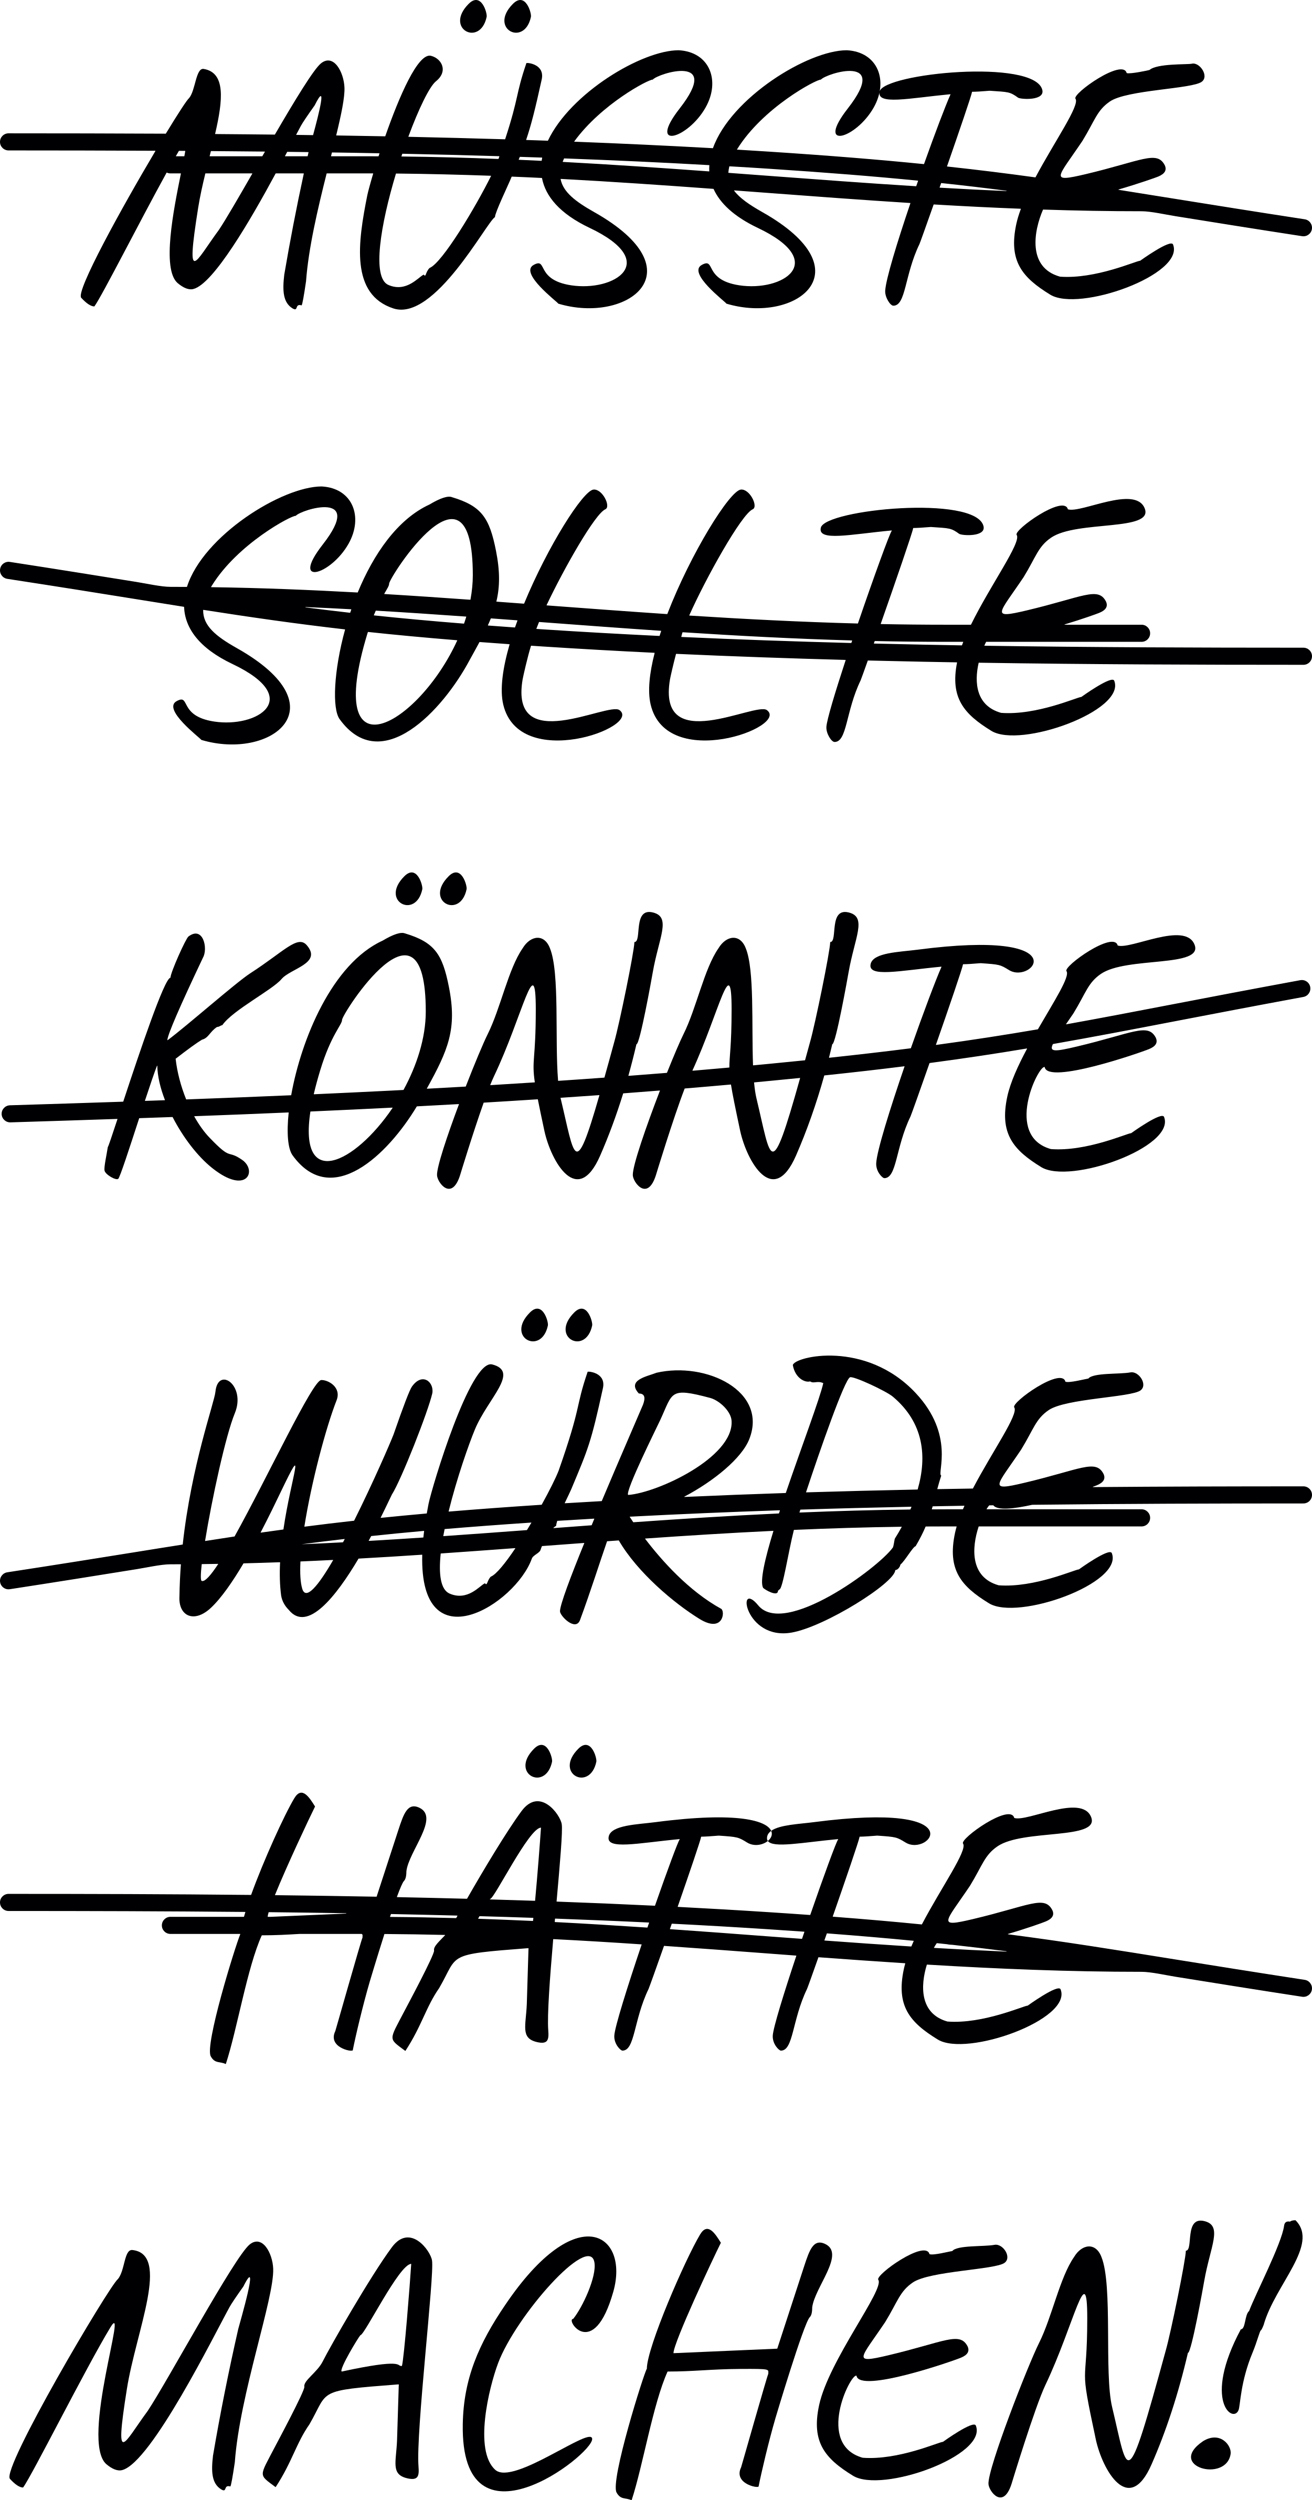
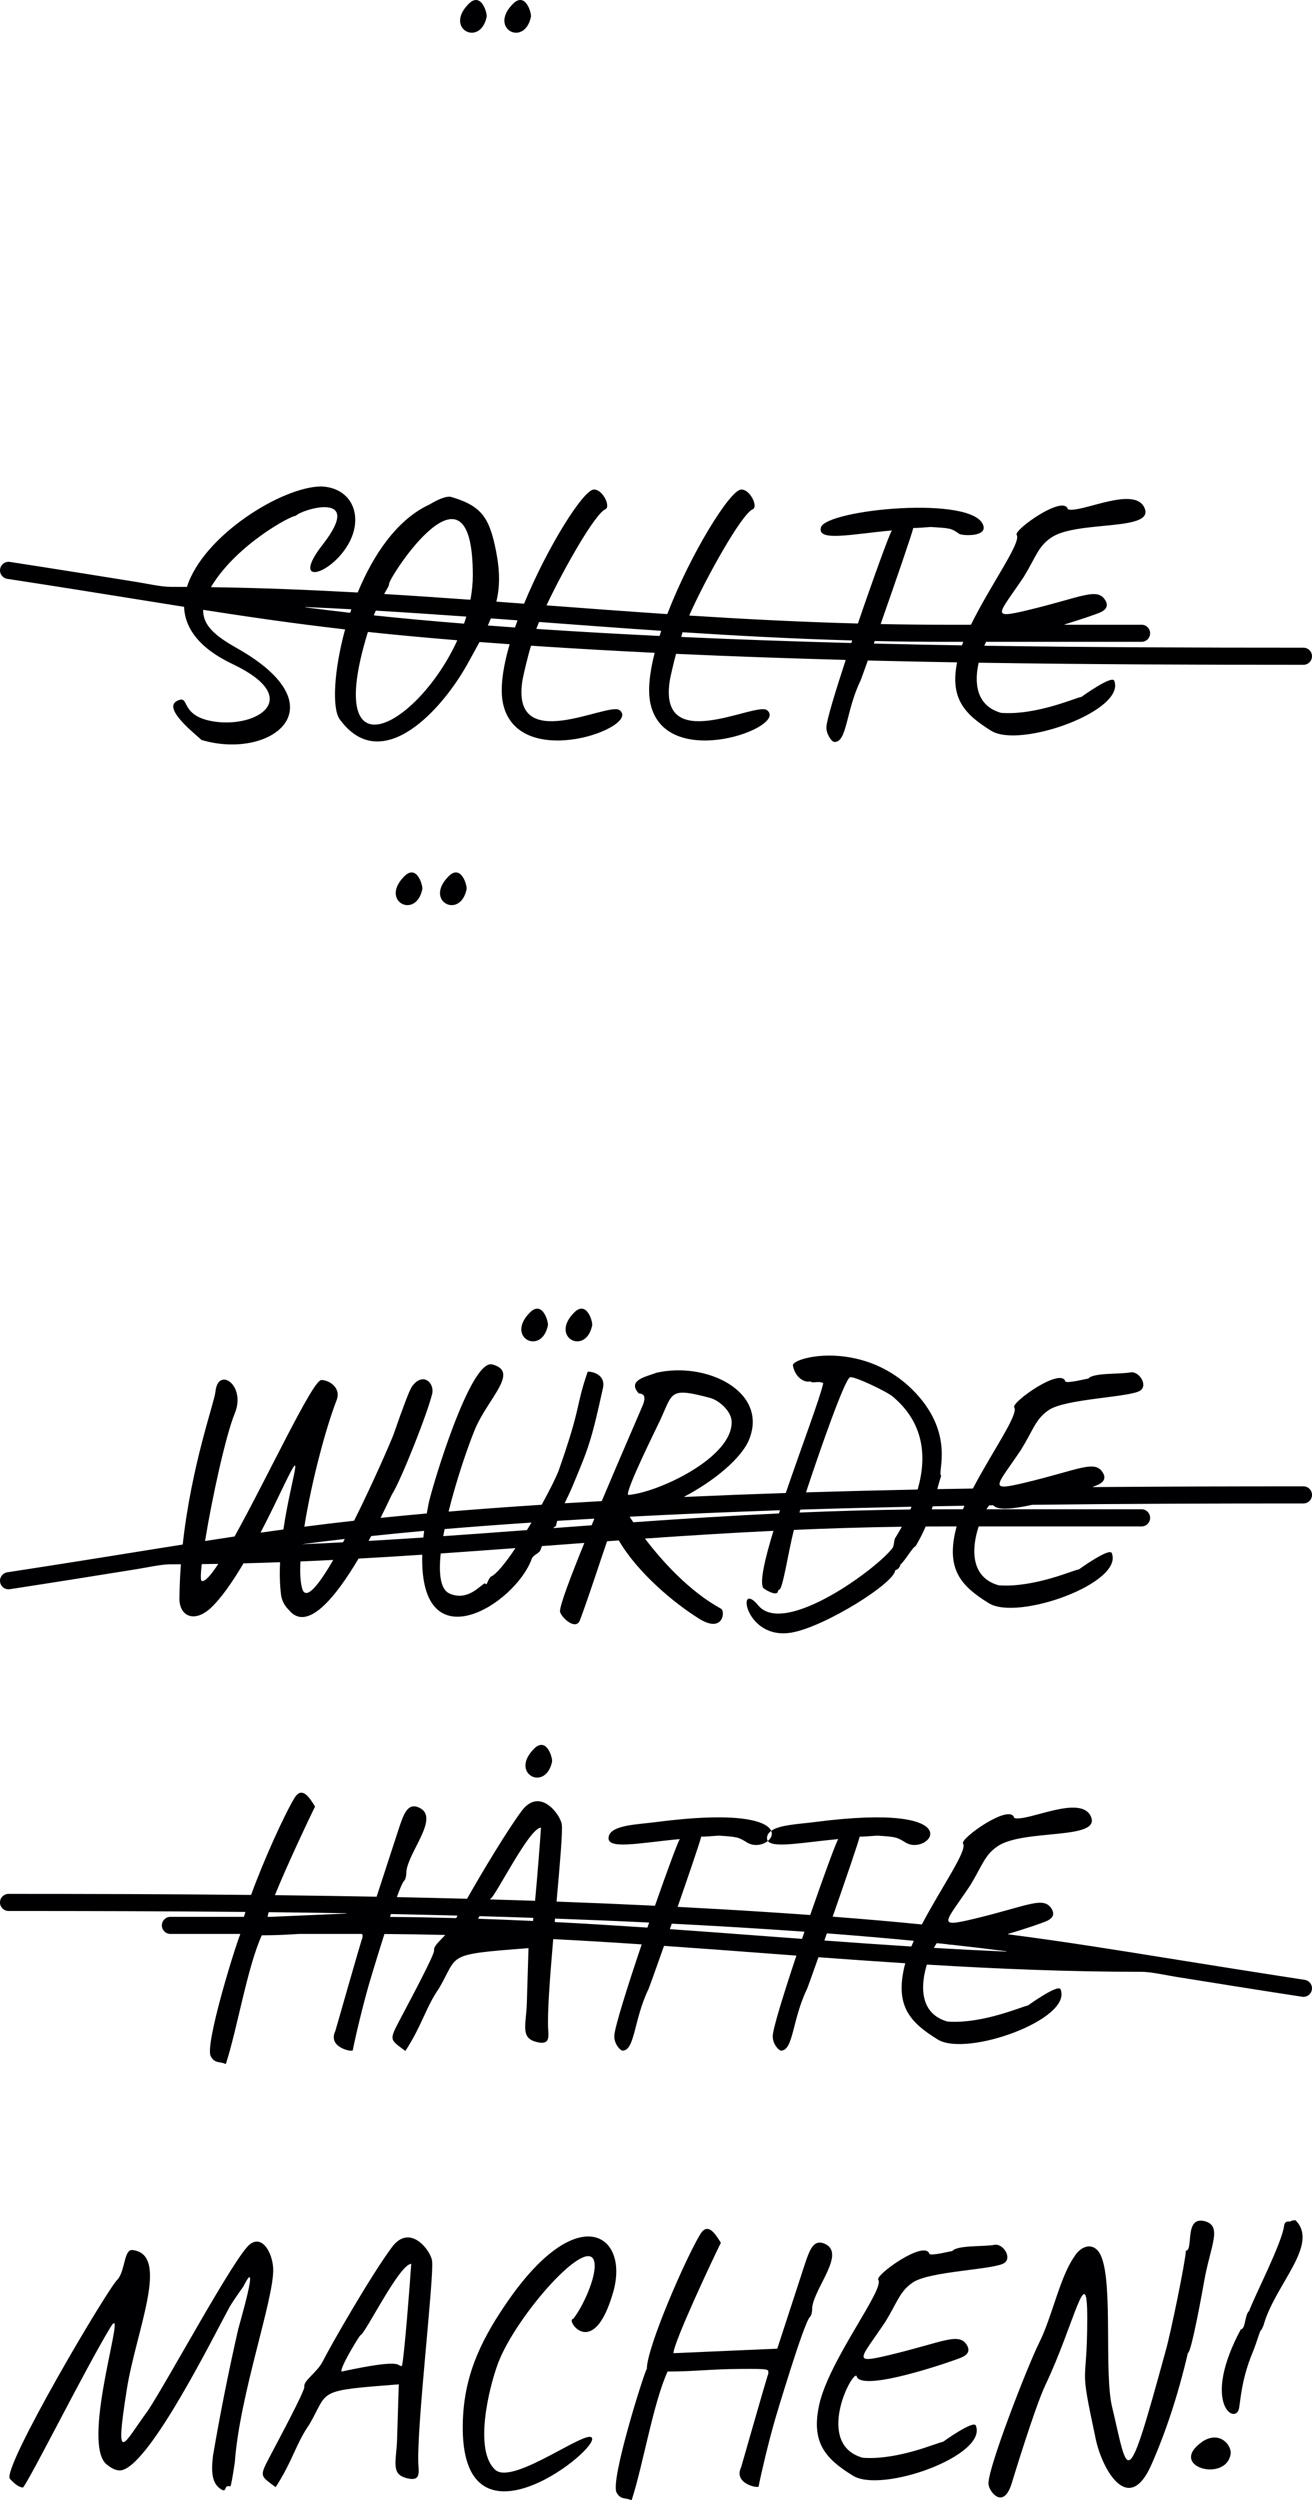
<svg xmlns="http://www.w3.org/2000/svg" version="1.1" id="Ebene_1" x="0px" y="0px" width="1133.86px" height="2160px" viewBox="0 0 1133.86 2160" enable-background="new 0 0 1133.86 2160" xml:space="preserve">
  <g>
    <path fill="#000002" d="M403.228,768.234c0.652-3.063-4.677-22.09-15.534-11.201C366.151,778.584,397.701,794.606,403.228,768.234   L403.228,768.234z" />
    <path fill="#000002" d="M364.961,768.234c0.652-3.063-4.677-22.09-15.534-11.201C327.883,778.556,359.433,794.606,364.961,768.234   L364.961,768.234z" />
    <path fill="#000002" d="M457.965,1133.893c-21.543,21.523,9.978,37.573,15.534,11.201   C474.151,1142.032,468.822,1123.004,457.965,1133.893L457.965,1133.893z" />
    <path fill="#000002" d="M713.14,1938.598c-10.29-4.877-13.663,5.643-18.085,18.971l-23.301,71.402   c-0.028,0.057-0.057,0.085-0.142,0.085l-89.433,3.885c-0.028,0-0.057,0-0.085-0.028c-0.057-0.057-0.057-0.085-0.057-0.142   c0.368-9.641,33.902-81.1,40.932-95.165c0-0.028,0-0.085-0.028-0.142c-4.876-7.798-11.31-18.092-17.887-7.089   c-12.813,21.324-45.978,97.433-46.035,115.979c0,0.028-0.028,0.057-0.028,0.085c-2.211,2.864-31.833,96.668-26.135,106.876   c3.628,6.579,7.682,4.168,12.841,6.664c0.057,0.029,0.085,0.029,0.113,0c0.057,0,0.085-0.028,0.085-0.085   c9.808-29.973,18.454-83.283,31.011-111.016c0.028-0.028,0.085-0.085,0.142-0.085c23.159,0,36.51-2.07,62.532-2.24   c27.156-0.17,24.378,0.17,24.378,4.31c0,0,0,0.028-0.028,0.057c-1.049,1.871-23.187,80.051-23.443,80.589   c-6.747,14.008,14.202,18.347,15.08,16.617c0-0.028,0-0.028,0.028-0.057c2.438-12.25,8.589-38.508,14.627-59.208   c0,0,24.321-81.724,29.594-87.027c1.417-1.39,2.098-4.168,2.098-8.365l0,0C703.956,1976.086,730.885,1946.992,713.14,1938.598   L713.14,1938.598z" />
    <path fill="#000002" d="M496.233,1133.893c-21.543,21.523,9.978,37.573,15.534,11.201   C512.419,1142.032,507.09,1123.004,496.233,1133.893L496.233,1133.893z" />
-     <path fill="#000002" d="M653.783,949.036c-0.935-3.856-1.587-8.535-2.098-13.781c0-0.085,0.057-0.17,0.142-0.17   c4.564-0.425,9.128-0.851,13.663-1.304c8.872-0.851,17.461-1.701,25.795-2.524c0.057,0,0.085,0,0.142,0.057   c0.028,0.028,0.028,0.085,0.028,0.142C665.716,1023.274,666.709,1002.829,653.783,949.036L653.783,949.036z M630.34,922.097   c0,0.085-0.057,0.142-0.142,0.17c-10.488,0.936-21.033,1.843-31.578,2.751c-0.057,0-0.113-0.028-0.142-0.085   c-0.028-0.028-0.028-0.085-0.028-0.142c23.357-51.07,33.817-103.757,33.817-52.602C632.239,903.949,630.312,912.428,630.34,922.097   L630.34,922.097z M484.554,949.036c-0.028-0.142-0.057-0.312-0.113-0.454c0-0.057,0-0.113,0.028-0.142   c0.028-0.028,0.085-0.057,0.113-0.057c11.112-0.737,22.195-1.503,33.279-2.297c0.057-0.028,0.085,0,0.113,0.057   c0.057,0.028,0.057,0.085,0.028,0.113C496.573,1020.779,496.743,999.71,484.554,949.036L484.554,949.036z M462.189,934.915   c0,0.057,0,0.085-0.028,0.113c-0.028,0.057-0.057,0.057-0.113,0.057c-12.699,0.822-25.455,1.616-38.211,2.382   c-0.057,0-0.085-0.028-0.113-0.057c-0.028-0.057-0.057-0.113-0.028-0.142c1.162-2.864,2.211-5.359,3.175-7.373   c25.002-52.545,36.17-110.591,36.17-57.706C463.011,915.972,459.354,915.519,462.189,934.915L462.189,934.915z M348.746,941.55   c-0.028,0.057-0.085,0.085-0.142,0.085c-3.827,0.198-7.654,0.397-11.509,0.595c-21.912,1.106-43.852,2.127-65.735,3.119   c-0.057,0-0.113-0.028-0.142-0.057c-0.028-0.028-0.028-0.085-0.028-0.142c1.446-6.267,3.317-13.158,5.584-20.644   c9.298-30.568,18.879-39.246,18.822-43.357c-0.085-5.189,72.368-118.134,72.368-7.316   C367.965,896.888,360.085,920.736,348.746,941.55L348.746,941.55z M339.279,957.118c-32.995,48.802-81.383,71.26-71.036,3.233   c0-0.057,0.085-0.114,0.142-0.114c23.159-1.021,46.29-2.127,69.42-3.289l1.361-0.057c0.057,0,0.085,0.028,0.113,0.057   C339.307,957.004,339.307,957.061,339.279,957.118L339.279,957.118z M142.498,950.426c-0.028,0.028-0.057,0.057-0.113,0.057   c-5.669,0.198-11.31,0.425-16.98,0.596c-0.057,0.028-0.085,0-0.113-0.057c-0.028-0.028-0.057-0.085-0.028-0.113   c4.195-12.789,8.022-24.046,10.403-30.171c0.028-0.057,0.085-0.085,0.17-0.085c0.057,0.028,0.113,0.085,0.113,0.142   c0.142,8.847,2.551,19.056,6.576,29.491C142.526,950.341,142.526,950.369,142.498,950.426L142.498,950.426z M910.035,901.936   c33.987-5.955,68.06-12.477,107.376-20.048c32.627-6.267,68.797-13.214,108.992-20.615c3.997-0.737,6.661-4.594,5.924-8.592   c-0.737-3.998-4.564-6.635-8.561-5.898c-43.2,7.968-77.868,14.604-109.134,20.615c-33.846,6.522-63.808,12.25-93.146,17.524   c-0.057,0-0.113,0-0.142-0.057c-0.057-0.057-0.028-0.114,0-0.17c1.928-2.779,4.054-5.841,6.321-9.216l0,0   c10.857-17.751,12.472-26.372,23.754-34.113c22.28-15.256,89.178-5.161,80.872-25.408c-8.249-20.19-54.992,4.509-66.302,0.907   c-0.028,0-0.085-0.057-0.085-0.113c-3.458-12.987-47.169,18.063-44.22,22.232c3.203,4.565-10.488,25.663-24.661,50.163   c-0.028,0.057-0.057,0.085-0.113,0.085c-28.006,4.792-56.324,9.216-87.874,13.498c-0.057,0-0.085,0-0.142-0.057   c-0.028-0.028-0.028-0.085-0.028-0.142c11.282-32.27,22.734-65.759,23.386-69.417c0.028-0.057,0.085-0.113,0.142-0.113   c3.005,0,8.05-0.312,15.109-0.907c0.028,0,0.028,0,0.028,0c16.469,1.134,16.781,1.248,24.52,5.983   c20.523,12.562,60.009-35.729-78.945-17.638c-15.931,2.07-38.268,2.439-40.649,12.25c-2.976,12.137,25.37,5.785,61.03,2.439   c0.057-0.028,0.113,0,0.142,0.057c0.028,0.029,0.028,0.085,0,0.142c-4.904,11.059-15.619,39.501-26.419,70.183   c-0.028,0.057-0.057,0.113-0.113,0.113c-21.6,2.751-44.816,5.445-70.469,8.195c-0.057,0-0.085-0.028-0.142-0.057   c-0.028-0.028-0.028-0.085-0.028-0.142c0.964-3.771,1.871-7.571,2.778-11.428c0.028-0.057,0.057-0.085,0.113-0.113   c2.976-0.482,12.898-55.749,13.975-61.902c5.301-30.427,16.299-47.923,0.142-51.893c-17.461-4.282-9.241,25.181-15.846,25.578   c-0.085,0-0.142,0.057-0.142,0.142c-0.17,8.138-12.983,70.722-17.348,86.006c-1.531,5.558-2.976,10.861-4.365,15.88   c-0.028,0.057-0.057,0.113-0.142,0.113c-10.12,1.021-20.608,2.07-31.521,3.119c-4.365,0.425-8.759,0.822-13.153,1.248   c-0.057,0-0.085,0-0.113-0.028c-0.057-0.028-0.057-0.085-0.057-0.114c-1.304-34.907,1.304-82.348-6.265-100.978l0,0   c-4.961-12.987-16.894-11.201-23.613,0l0,0c-12.387,17.78-18.992,51.751-30.189,74.153c-3.005,6.012-8.334,18.517-14.287,33.348   c-0.028,0.057-0.057,0.085-0.142,0.113c-10.97,0.879-21.997,1.73-33.024,2.58c-0.057,0-0.113-0.028-0.142-0.057   c-0.028-0.057-0.028-0.085-0.028-0.142c2.466-8.819,4.762-17.836,6.917-27.052c0.028-0.057,0.057-0.085,0.142-0.113   c2.948-0.482,12.869-55.749,13.946-61.902c5.301-30.427,16.328-47.923,0.142-51.893c-17.461-4.282-9.241,25.181-15.846,25.578   c-0.085,0-0.142,0.057-0.142,0.142c-0.142,8.138-12.983,70.722-17.348,86.006c-3.118,11.456-5.953,21.721-8.532,30.88   c0,0.057-0.057,0.085-0.113,0.085c-13.238,0.964-26.504,1.9-39.77,2.779c-0.085,0-0.142-0.057-0.17-0.142   c-2.948-34.907,1.559-93.237-7.03-114.362l0,0c-4.932-12.987-16.894-11.201-23.613,0l0,0   c-12.387,17.78-18.992,51.723-30.189,74.153c-3.77,7.571-11.254,25.379-18.964,45.229c-0.028,0.057-0.085,0.085-0.142,0.085   c-11.083,0.652-22.195,1.248-33.307,1.843c-0.057,0-0.113-0.028-0.142-0.057c-0.028-0.057-0.028-0.114,0-0.17   c18.397-33.291,26.221-51.326,19.049-87.594c-5.584-28.385-12.331-38.678-37.956-46.363l0,0c-3.6-1.39-10.063,0.709-19.417,6.295   c-0.028,0-0.028,0-0.028,0c-43.597,19.991-70.299,85.297-78.917,133.418c0,0.085-0.057,0.114-0.142,0.114   c-30.246,1.304-60.435,2.495-90.51,3.601c-0.057,0.028-0.113-0.028-0.142-0.085c-4.564-11.286-7.795-23.479-9.071-34.992   c0-0.057,0.028-0.085,0.057-0.113c10.517-8.138,18.057-13.611,22.649-16.39c0-0.028,0.028-0.028,0.028-0.028   c5.754-1.418,6.775-6.947,13.096-11.031c0.028-0.028,0.057-0.028,0.113,0c1.134,0.284,3.231-1.446,4.337-1.531   c0.057,0,0.085-0.028,0.113-0.057c9.014-12.959,43.143-30.313,51.08-39.728c7.88-9.273,35.461-13.583,21.827-29.292   c-7.88-9.102-19.701,5.501-48.728,24.216c-12.614,8.167-55.02,45.654-71.49,57.848c-0.057,0.028-0.113,0.028-0.17,0   c-0.057-0.028-0.085-0.085-0.085-0.142c0.454-5.133,10.715-28.839,30.784-71.147v-0.028c4.535-7.912,0.085-27.818-12.557-18.234   l0,0c-2.409,1.928-15.307,30.71-15.534,35.474c0,0.057-0.057,0.113-0.113,0.142c-5.329,0.936-26.476,63.973-40.677,106.961   c-0.028,0.057-0.085,0.113-0.142,0.113c-32.768,1.106-65.395,2.127-97.795,3.119c-4.082,0.113-7.285,3.516-7.172,7.571   c0.113,4.055,3.487,7.259,7.569,7.174c30.614-0.936,61.427-1.928,92.381-2.977c0.057,0,0.085,0.028,0.113,0.085   c0.028,0.028,0.028,0.085,0.028,0.113c-4.62,14.008-7.824,23.564-8.277,24.047c-0.028,0.028-0.057,0.057-0.057,0.085   c-1.162,7.486-3.402,17.156-2.835,20.275c0.68,3.488,9.78,8.706,11.82,7.174c1.474-1.106,9.808-26.882,18.113-52.318   c0.028-0.057,0.085-0.085,0.142-0.113c9.524-0.312,19.077-0.652,28.63-0.992c0.057,0,0.113,0.028,0.142,0.085   c8.957,17.383,21.458,33.858,34.299,44.066c29.877,23.763,39.09,2.042,25.71-7.174c-13.465-9.244-8.447,1.361-27.808-18.829   c-4.876-4.991-9.439-11.4-13.493-18.63c-0.028-0.057-0.028-0.085,0-0.142c0.028-0.057,0.085-0.085,0.142-0.085   c27.043-0.992,54.17-2.07,81.298-3.233c0.028,0,0.085,0,0.113,0.057c0.028,0.028,0.057,0.057,0.028,0.113   c-1.843,17.524-0.737,31.164,3.373,36.864c33.647,46.59,82.261-0.51,107.348-42.223c0.028-0.057,0.085-0.085,0.142-0.085   c12.047-0.624,24.094-1.276,36.142-1.957c0.057,0,0.113,0,0.142,0.057c0.028,0.028,0.028,0.085,0,0.142   c-10.176,27.194-19.247,54.218-18.935,61.279c0.255,6.324,12.557,22.799,19.871,0.142l0,0c0.17-0.596,11.027-36.325,20.409-62.782   c0-0.057,0.057-0.085,0.113-0.085c15.562-0.936,31.096-1.872,46.602-2.892c0.057,0,0.142,0.057,0.142,0.142   c1.389,7.032,3.231,15.88,5.698,27.336c5.726,26.116,28.403,66.326,48.132,21.239c7.398-16.901,14.031-34.822,19.899-53.736   c0.028-0.085,0.057-0.113,0.142-0.113c10.488-0.794,20.976-1.588,31.465-2.439c0.057,0,0.085,0.028,0.142,0.057   c0.028,0.057,0.028,0.113,0,0.142c-11.82,30.71-23.754,64.908-23.414,72.99c0.284,6.324,12.586,22.799,19.899,0.142l0,0   c0.198-0.681,14.939-49.17,24.888-74.975c0-0.057,0.057-0.114,0.113-0.114c13.294-1.106,26.561-2.24,39.798-3.431   c0.057,0,0.142,0.057,0.142,0.142c1.332,8.394,3.798,20.36,7.994,40.096c5.754,26.116,28.431,66.326,48.161,21.239   c9.383-21.466,17.547-44.52,24.463-69.219c0-0.057,0.057-0.113,0.113-0.113c25.115-2.637,47.906-5.246,69.08-7.911   c0.057,0,0.113,0.028,0.142,0.057c0.028,0.057,0.028,0.114,0.028,0.142c-12.557,36.608-23.868,72.735-24.463,83.454   c-0.425,7.288,5.357,13.016,7.002,13.016c10.942,0,9.609-26.428,22.592-53.225l0,0c0.822-1.843,8.022-22.061,16.469-46.136   c0.028-0.057,0.057-0.113,0.113-0.113c30.274-3.998,57.458-8.138,84.019-12.562c0.057,0,0.113,0.028,0.142,0.085   c0.028,0.028,0.028,0.085,0,0.142c-7.71,14.405-14.372,28.952-17.036,41.231c-6.917,32.015,4.989,46.108,29.31,61.023   c24.945,15.284,116.447-17.411,106.129-43.386c-1.984-4.991-28.403,14.065-28.403,14.065c-3.316,0-38.466,16.078-69.335,13.753   c-0.028,0-0.028,0-0.028,0c-40.734-11.456-10.828-72.366-5.471-70.92c0.057,0.028,0.085,0.085,0.113,0.142   c2.721,15.227,82.545-12.449,90.255-15.653c5.783-2.382,7.682-5.671,5.698-9.868l0,0c-6.803-12.987-20.069-3.686-68.457,7.77   c-18.709,4.424-23.783,4.792-20.438-2.155C909.95,901.993,909.978,901.936,910.035,901.936L910.035,901.936z" />
    <path fill="#000002" d="M832.224,1303.806c-0.028,0.057-0.057,0.085-0.142,0.085h-14.4c-4.082,0-8.135,0.028-12.217,0.057   c-0.028,0-0.085-0.028-0.113-0.085c-0.028-0.028-0.028-0.085-0.028-0.114c0.255-0.794,0.454-1.56,0.68-2.325   c0.028-0.085,0.085-0.113,0.142-0.113c9.042-0.17,18.113-0.34,27.156-0.482c0.057,0,0.113,0,0.142,0.057   c0.028,0.028,0.028,0.085,0,0.142C833.046,1301.963,832.62,1302.899,832.224,1303.806L832.224,1303.806z M793.077,1286.707   c-0.028,0.085-0.085,0.113-0.142,0.113c-32.117,0.652-64.205,1.474-96.18,2.439c-0.057,0-0.085-0.028-0.113-0.057   c-0.057-0.028-0.057-0.085-0.028-0.113c11.906-35.985,33.335-97.547,38.041-99.277c3.118-1.134,31.124,11.881,36.935,16.759   C798.435,1229.087,801.269,1258.294,793.077,1286.707L793.077,1286.707z M786.784,1304.005c0,0.057-0.057,0.085-0.113,0.085   c-32.457,0.369-64.261,1.304-95.584,2.609c-0.057,0-0.085-0.028-0.113-0.057c-0.057-0.057-0.057-0.085-0.028-0.142   c0.227-0.709,0.454-1.446,0.709-2.24c0.028-0.057,0.057-0.085,0.142-0.085c31.861-1.021,63.808-1.843,95.754-2.495   c0.057,0,0.113,0.028,0.142,0.057c0.028,0.057,0.028,0.085,0,0.142C787.408,1302.587,787.096,1303.296,786.784,1304.005   L786.784,1304.005z M673.228,1307.379c-0.028,0.085-0.085,0.113-0.142,0.113c-42.633,1.985-84.416,4.679-125.717,7.6   c-0.057,0-0.113-0.028-0.142-0.085c-1.247-1.843-2.239-3.375-2.948-4.509c-0.028-0.057-0.057-0.085-0.028-0.142   c0.028-0.057,0.085-0.085,0.142-0.085c42.917-2.24,86.117-4.055,129.487-5.53c0.057,0,0.085,0.028,0.113,0.057   c0.057,0.057,0.057,0.085,0.028,0.142C673.767,1305.763,673.483,1306.585,673.228,1307.379L673.228,1307.379z M542.806,1291.443   c-2.409-3.601,24.52-57.677,27.723-64.54c11.197-24.075,7.654-28.697,43.483-19.141l0,0c7.795,2.212,17.972,11.598,18.255,20.02   v0.028c1.502,31.363-63.95,61.789-89.32,63.689C542.891,1291.5,542.835,1291.471,542.806,1291.443L542.806,1291.443z    M511.342,1317.616c-0.028,0.057-0.085,0.085-0.142,0.085c-10.942,0.822-21.855,1.616-32.769,2.439   c-0.057,0-0.113-0.028-0.142-0.085c-0.028-0.057,0-0.142,0.028-0.17c0.765-0.681,1.502-1.248,2.296-1.73   c0.028-0.029,0.057-0.057,0.057-0.114c0.028-0.993,0.34-2.382,0.879-4.055c0-0.057,0.057-0.113,0.113-0.113   c10.573-0.652,21.175-1.304,31.776-1.9c0.057,0,0.113,0,0.142,0.057c0.028,0.057,0.028,0.085,0,0.142   C512.844,1313.986,512.079,1315.801,511.342,1317.616L511.342,1317.616z M455.443,1321.784c-0.028,0.057-0.057,0.085-0.113,0.085   c-24.066,1.786-48.047,3.573-72.057,5.218c-0.057,0-0.085,0-0.142-0.057c-0.028-0.028-0.028-0.085-0.028-0.113   c0.368-1.928,0.737-3.857,1.134-5.813c0-0.085,0.057-0.113,0.113-0.142c22.762-1.9,47.424-3.771,74.693-5.586   c0.057-0.028,0.113,0,0.142,0.057c0.028,0.057,0.028,0.113,0,0.142C457.965,1317.673,456.718,1319.743,455.443,1321.784   L455.443,1321.784z M445.323,1337.664c-8.561,12.704-16.441,22.515-21.118,24.415c-0.028,0-0.057,0.028-0.057,0.028   c-3.288,3.318-2.948,8.365-4.989,5.756c-0.057-0.057-0.113-0.057-0.198-0.028c-4.535,2.24-14.854,15.568-30.359,8.904   c-7.965-3.403-9.581-16.957-7.739-34.567c0.028-0.057,0.085-0.113,0.142-0.113c21.402-1.474,42.775-3.034,64.176-4.622   c0.057,0,0.113,0.028,0.142,0.057C445.351,1337.551,445.351,1337.608,445.323,1337.664L445.323,1337.664z M365.896,1328.136   c0,0.085-0.057,0.142-0.142,0.142c-15.619,1.049-31.266,2.013-46.942,2.921c-0.057,0-0.113-0.028-0.142-0.057   c-0.028-0.057-0.028-0.114,0-0.17c0.709-1.304,1.417-2.609,2.098-3.913c0.028-0.028,0.085-0.057,0.113-0.057   c14.428-1.531,29.48-3.034,45.468-4.452c0.057-0.028,0.085,0,0.113,0.028c0.057,0.028,0.057,0.085,0.057,0.142   C366.293,1324.563,366.066,1326.378,365.896,1328.136L365.896,1328.136z M296.476,1332.333c-0.028,0.057-0.085,0.085-0.142,0.085   c-11.764,0.624-23.556,1.191-35.405,1.673v-0.028c11.991-1.56,24.151-3.063,36.765-4.509c0.057,0,0.085,0.028,0.142,0.057   c0.028,0.057,0.028,0.113,0,0.17C297.383,1330.632,296.929,1331.511,296.476,1332.333L296.476,1332.333z M261.213,1372.571   c-1.644-5.473-2.069-13.611-1.559-23.508c0-0.057,0.057-0.113,0.142-0.113c9.326-0.397,18.652-0.822,27.921-1.304   c0.057,0,0.113,0.028,0.142,0.085c0.028,0.057,0.028,0.113,0,0.142C275.216,1369.679,264.416,1383.035,261.213,1372.571   L261.213,1372.571z M244.942,1321.246c-0.028,0.057-0.085,0.113-0.142,0.113c-6.491,0.879-12.926,1.786-19.389,2.694   c-0.057,0.028-0.113,0-0.142-0.057c-0.028-0.028-0.028-0.085,0-0.142c6.945-13.299,12.926-25.691,17.121-34.453   C265.408,1241.422,251.717,1275.223,244.942,1321.246L244.942,1321.246z M188.504,1351.275   c-6.378,9.698-11.367,15.369-14.145,14.547c-1.106-0.34-0.992-5.785-0.028-14.434c0.028-0.085,0.085-0.142,0.17-0.142   c4.62-0.057,9.241-0.113,13.861-0.198c0.057,0,0.113,0.028,0.142,0.085C188.532,1351.162,188.532,1351.247,188.504,1351.275   L188.504,1351.275z M1126.46,1284.07c-59.839,0-120.529,0.142-181.843,0.652c-0.085,0-0.142-0.057-0.142-0.113   c-0.028-0.085,0.028-0.17,0.085-0.17c1.587-0.596,2.778-1.049,3.43-1.305c5.783-2.41,7.654-5.7,5.669-9.868l0,0   c-6.775-12.987-20.069-3.686-68.457,7.77c-31.833,7.543-24.208,3.261-2.693-28.725l0,0c10.857-17.751,12.472-26.343,23.754-34.085   c14.797-10.123,71.348-11.002,79.398-17.042c6.548-4.906-1.531-16.901-8.674-15.568c-9.241,1.758-32.258,0.142-36.453,5.359   c0,0.028-0.057,0.028-0.085,0.028c-3.232,0.425-15.931,3.828-19.587,2.722c-0.057-0.028-0.085-0.057-0.113-0.113   c-3.458-13.016-47.169,18.063-44.221,22.232c4.054,5.756-18.879,37.97-35.688,70.041c0,0.057-0.057,0.085-0.113,0.085   c-10.176,0.17-20.353,0.34-30.529,0.51c-0.028,0-0.085,0-0.113-0.057c-0.028-0.028-0.028-0.085-0.028-0.114   c0.992-3.63,2.041-7.401,3.345-11.428c0.028-0.085,0-0.142-0.057-0.17c-3.628-1.957,12.104-34.907-22.025-71.289   c-43.257-46.136-104.768-31.561-106.129-24.103c0,0.028,0,0.028,0,0.057c1.956,11.059,10.375,15.313,14.882,14.036   c0.028,0,0.085,0,0.113,0.028c3.26,2.127,6.009-0.879,11.197,1.418c0.057,0,0.085,0.085,0.085,0.142   c-2.721,12.562-18.652,54.615-32.343,94.74c0,0.057-0.057,0.085-0.142,0.085c-29.254,0.964-58.422,2.099-87.449,3.403   c-0.057,0-0.113-0.057-0.142-0.142c-0.028-0.057,0-0.113,0.085-0.142c25.342-13.356,49.493-33.064,56.041-49.596   c16.413-41.458-37.162-67.234-80.135-57.422l0,0c-7.909,3.176-26.05,6.153-15.307,17.893c0.028,0.028,0.085,0.057,0.113,0.057   c4.734,0.028,5.924,3.204,3.543,9.556c0,0,0,0,0,0.028c-4.167,9.896-19.956,45.995-35.66,83.283   c-0.028,0.028-0.085,0.085-0.142,0.085c-10.602,0.595-21.146,1.219-31.691,1.843c-0.057,0.028-0.113,0-0.142-0.057   c-0.028-0.028-0.028-0.085-0.028-0.142c2.324-4.877,4.535-9.386,5.613-11.91c14.683-35.021,17.008-39.955,27.354-87.197   c2.92-13.044-11.395-14.66-13.068-14.349c-0.057,0-0.085,0.028-0.113,0.085c-10.828,31.589-4.932,28.158-25.087,85.467l0,0   c-2.466,6.323-7.909,17.212-14.598,29.321c-0.028,0.057-0.085,0.085-0.142,0.085c-29.452,1.928-55.899,3.885-80.164,5.898   c-0.057,0-0.085-0.028-0.113-0.057c-0.028-0.028-0.057-0.085-0.028-0.142c7.058-28.612,17.32-57.762,22.677-70.693   c11.14-26.882,39.175-50.05,14.967-56.231c-18.907-4.821-52.214,106.479-55.02,120.516c-0.539,2.807-1.049,5.501-1.502,8.138   c-0.028,0.057-0.085,0.113-0.142,0.113c-13.833,1.219-26.929,2.495-39.543,3.771c-0.057,0-0.113-0.028-0.142-0.057   c-0.028-0.057-0.028-0.114,0-0.17c5.584-11.201,9.184-19.141,9.638-19.878c7.994-12.392,31.465-71.912,34.98-87.622l0,0   c1.587-9.641-8.674-18.318-17.632-5.672c-1.984,2.779-7.285,16.56-15.846,41.259l0,0c-2.863,7.486-17.858,42.025-34.101,74.55   c-0.028,0.028-0.057,0.057-0.113,0.085c-14.74,1.616-28.885,3.346-42.718,5.133c-0.057,0-0.085-0.028-0.142-0.057   c-0.028-0.028-0.028-0.085-0.028-0.113c6.123-38.735,18.709-85.722,27.78-108.89c4.479-11.258-6.945-17.751-13.181-17.638   c-7.455,0.113-46.46,83.992-74.92,135.119c-0.028,0.028-0.085,0.057-0.113,0.057c-8.306,1.248-16.696,2.552-25.2,3.885   c-0.057,0-0.113-0.028-0.142-0.057c-0.028-0.028-0.057-0.085-0.028-0.142c5.924-36.382,17.773-90.94,25.682-110.166   c9.95-24.16-14.542-40.947-16.753-18.545c-0.964,9.585-20.721,63.292-28.261,131.859c0,0.057-0.057,0.113-0.113,0.142   c-13.436,2.098-27.326,4.339-41.924,6.692c-30.841,4.962-65.027,10.435-109.587,17.269c-4.025,0.624-6.803,4.367-6.208,8.394   c0.595,4.055,4.365,6.834,8.391,6.21c39.26-6.012,76.309-11.966,109.701-17.326c8.362-1.333,21.09-4.197,29.112-4.197   c2.948,0,5.924-0.029,8.872-0.029c0.057,0,0.085,0,0.113,0.029c0.028,0.057,0.057,0.085,0.057,0.142   c-0.68,9.017-1.105,18.205-1.247,27.563c0,0.028,0,0.028,0,0.028c-0.992,16.957,12.557,23.593,27.213,9.868   c9.071-8.507,18.879-22.771,28.12-38.367c0.028-0.028,0.057-0.057,0.113-0.057c10.488-0.255,20.948-0.595,31.351-0.964   c0.057,0,0.085,0,0.113,0.057c0.028,0.028,0.057,0.057,0.057,0.085c-0.482,9.868-0.283,19.651,0.935,28.754l0,0   c0.794,4.594,2.976,8.677,6.576,12.278l0,0c16.016,19.85,40.876-11.569,60.265-44.236c0.028-0.057,0.085-0.085,0.113-0.085   c18.312-0.993,36.567-2.127,54.794-3.346c0.057,0,0.085,0.028,0.113,0.057s0.057,0.057,0.057,0.113   c-2.381,94.484,80.589,42.733,94.706,3.233c1.134-3.176,6.746-4.679,7.625-7.77v-0.028c0.283-0.907,0.652-1.9,1.105-2.949   c0-0.057,0.057-0.113,0.113-0.113l3.77-0.284c10.828-0.794,21.685-1.616,32.542-2.41c0.057,0,0.113,0.028,0.142,0.057   c0.028,0.028,0.028,0.085,0.028,0.142c-11.82,29.009-20.976,53.225-20.976,58.812c0,4.112,13.606,17.78,17.348,7.486   c8.929-24.131,17.178-50.276,23.301-67.857c0-0.057,0.057-0.114,0.113-0.114c3.317-0.255,6.633-0.482,9.95-0.709   c0.057,0,0.113,0,0.142,0.057c16.044,27.62,47.792,54.246,69.647,67.716c20.551,12.675,22.365-6.494,18.822-8.677l0,0   c-28.176-15.483-51.562-41.911-65.735-60.485c-0.028-0.057-0.028-0.113,0-0.17c0.028-0.057,0.057-0.085,0.113-0.085   c36.369-2.524,73.134-4.849,110.58-6.635c0.028,0,0.085,0,0.113,0.057c0.028,0.028,0.028,0.085,0.028,0.142   c-7.342,24.018-11.792,43.357-8.929,48.943c0.028,0,0.028,0,0.028,0c0.822,1.361,12.756,8.337,12.841,2.751   c0-0.057,0.028-0.085,0.057-0.113l1.106-1.106c0.028-0.028,0.057-0.028,0.085-0.028c2.92-0.397,7.767-32.724,12.501-51.354   c0.028-0.057,0.085-0.113,0.142-0.113c30.472-1.333,61.398-2.297,92.92-2.722c0.057,0,0.113,0.028,0.142,0.057   c0.028,0.057,0.028,0.114,0,0.142c-1.871,3.403-3.855,6.749-5.896,10.01l0,0c-0.51,1.304-0.992,6.522-1.786,7.77v0.028   c-12.472,17.411-93.685,77.385-116.306,49.936c-19.106-23.196-11.82,30.568,28.857,23.479   c28.828-5.047,89.036-42.847,89.546-53.849c0-0.085,0.057-0.142,0.113-0.142c2.041-0.114,4.025-2.666,4.365-4.736   c0-0.028,0-0.057,0.057-0.085c3.6-2.779,10.658-15.228,13.039-15.823c0.028,0,0.057-0.028,0.085-0.057   c3.628-6.182,6.406-11.711,8.589-16.872c0.028-0.057,0.085-0.085,0.142-0.085c5.839-0.028,11.707-0.057,17.603-0.057h8.901   c0.057,0,0.085,0.028,0.113,0.057c0.028,0.028,0.057,0.085,0.028,0.142c-0.51,1.758-0.964,3.516-1.332,5.218   c-6.888,32.015,5.017,46.108,29.31,60.995c24.945,15.313,116.476-17.383,106.129-43.357c-1.984-5.019-28.403,14.065-28.403,14.065   c-3.317,0-38.466,16.05-69.335,13.753h-0.028c-24.803-7.004-23.386-32.355-17.291-50.758c0.028-0.085,0.085-0.113,0.142-0.113   h140.684c4.054,0,7.37-3.318,7.37-7.401s-3.317-7.401-7.37-7.401H852.746c-0.057,0-0.113,0-0.113-0.057   c-0.028-0.057-0.028-0.114,0-0.142c0.765-1.276,1.531-2.354,2.211-3.148c0.028-0.028,0.085-0.057,0.113-0.057l3.402-0.057   c0.057,0,0.085,0.028,0.113,0.057c3.515,4.537,17.575,3.063,33.591-0.482h0.028c78.236-0.936,156.813-1.163,234.369-1.163   c4.082,0,7.398-3.289,7.398-7.373C1133.858,1287.388,1130.542,1284.07,1126.46,1284.07L1126.46,1284.07z" />
    <path fill="#000002" d="M347.357,2043.915c-0.028,0.057-0.085,0.085-0.142,0.085h-0.482c-3.912,0,2.324-6.806-51.335,4.792   c-0.057,0-0.113-0.029-0.17-0.057c-1.984-2.41,14.372-29.321,16.186-31.306c0.028-0.028,0.057-0.028,0.085-0.028   c3.827-0.567,33.307-60.967,43.739-61.619c0.028,0,0.085,0.028,0.113,0.057c0.028,0.028,0.028,0.057,0.028,0.113   C354.302,1973.052,349.2,2037.761,347.357,2043.915L347.357,2043.915z M373.351,1952.805L373.351,1952.805   c-1.247-8.337-18.935-32.61-34.696-11.371c-18.482,24.869-53.461,86.034-59.783,98.681c-4.734,9.443-16.895,16.56-15.846,21.834   c0,0,0,0,0,0.029c0.454,3.544-23.471,48.121-25.568,52.176c-13.521,25.975-14.315,23.252,0.624,34.453   c0.028,0.028,0.057,0.028,0.113,0.028c0.028-0.028,0.057-0.028,0.085-0.085c14.23-21.693,17.631-37.8,29.225-54.275   c0-0.029,0-0.029,0-0.029c17.008-29.406,4.932-28.839,76.961-34.368c0.057,0,0.085,0.028,0.113,0.028   c0.028,0.028,0.057,0.085,0.057,0.113l-1.502,48.291c-0.765,18.687-5.414,29.151,8.391,32.61   c10.233,2.552,10.772-2.212,10.148-10.18C359.376,2100.6,375.534,1965.906,373.351,1952.805L373.351,1952.805z" />
    <path fill="#000002" d="M1119.543,1918.097c-2.126,0-3.685,0.397-4.677,1.162c-0.028,0.028-0.085,0.028-0.114,0.028   c-2.948-0.567-4.62,0.624-5.017,3.601c-2.069,15.454-24.888,59.266-30.189,73.529c0,0.028,0,0.057-0.028,0.057   c-3.883,3.233-3.005,15.653-7.058,15.823c-0.057,0.028-0.113,0.028-0.142,0.085c-33.222,61.988-6.491,81.837-1.899,69.615   c1.559-4.14,1.502-24.245,12.104-49.652c3.855-9.244,6.236-18.886,7.143-19.141c0.028,0,0.057,0,0.085-0.028   c0.595-0.624,1.361-2.212,2.353-4.735c0-0.028,0-0.028,0-0.028c9.808-34.709,48.331-69.36,27.553-90.259   C1119.628,1918.125,1119.572,1918.097,1119.543,1918.097L1119.543,1918.097z" />
    <path fill="#000002" d="M1039.776,2108.908L1039.776,2108.908c-32.23,21.891,19.928,36.353,23.754,11.087   C1064.608,2112.992,1054.743,2099.778,1039.776,2108.908L1039.776,2108.908z" />
    <path fill="#000002" d="M814.932,2109.532c-3.316,0-38.466,16.05-69.335,13.753c-0.028,0-0.028,0-0.028,0   c-40.734-11.485-10.8-72.366-5.471-70.92c0.057,0,0.113,0.057,0.113,0.113c2.721,15.228,82.545-12.448,90.283-15.653   c5.783-2.382,7.654-5.671,5.669-9.868l0,0c-6.803-12.987-20.069-3.686-68.457,7.798c-31.833,7.543-24.208,3.261-2.693-28.725l0,0   c10.857-17.751,12.472-26.343,23.754-34.113c14.797-10.123,71.348-11.002,79.398-17.042c6.548-4.906-1.531-16.901-8.674-15.54   c-9.241,1.73-32.258,0.142-36.454,5.331c-0.028,0.028-0.057,0.057-0.085,0.057c-3.26,0.425-15.931,3.828-19.587,2.694   c-0.057,0-0.085-0.028-0.113-0.085c-3.458-13.016-47.169,18.035-44.22,22.203c5.754,8.167-42.775,69.531-51.137,108.294   c-6.888,31.986,4.989,46.079,29.31,60.995c24.945,15.313,116.476-17.411,106.129-43.357   C841.351,2090.448,814.932,2109.532,814.932,2109.532L814.932,2109.532z" />
    <path fill="#000002" d="M1040.825,1918.834c-17.49-4.254-9.241,25.181-15.874,25.578c-0.057,0-0.113,0.085-0.113,0.142   c-0.17,8.138-12.983,70.721-17.348,86.006c-34.753,127.094-32.117,108.266-46.346,49.057c-7.087-29.519,0.765-105.09-9.269-129.817   l0,0c-4.961-12.987-16.894-11.201-23.613,0l0,0c-12.416,17.808-18.992,51.751-30.217,74.181   c-9.78,19.566-44.391,108.18-43.795,121.877c0.283,6.324,12.557,22.799,19.899,0.142l0,0c0.227-0.765,20.154-66.354,29.282-85.524   c25.03-52.573,36.198-110.591,36.198-57.734c-0.028,62.98-7.654,34.312,7.455,104.976c5.726,26.116,28.432,66.354,48.132,21.239   c12.756-29.066,23.216-61.137,31.38-96.186c0-0.085,0.057-0.113,0.113-0.113c2.976-0.51,12.898-55.749,13.975-61.931   C1045.984,1940.328,1056.983,1922.804,1040.825,1918.834L1040.825,1918.834z" />
    <path fill="#000002" d="M436.734,1991.087c-23.131,33.886-36.142,64.171-36.794,103.161   c-2.013,114.419,111.827,26.797,111.827,12.874c0-12.448-68.003,40.635-83.707,26.627c-18.794-16.759-5.499-71.09,2.381-92.131   c15.364-40.947,78.973-112.916,83.282-87.026c2.041,12.364-10.346,38.849-18.34,48.688c-0.028,0.028-0.085,0.057-0.113,0.057   c-6.888,0.255,17.546,37.147,34.753-23.479C544.139,1930.006,498.784,1899.324,436.734,1991.087L436.734,1991.087z" />
    <path fill="#000002" d="M869.698,1686.026c-20.891-0.907-41.669-1.985-62.419-3.204c-0.057,0-0.085-0.028-0.113-0.085   c-0.028-0.057-0.028-0.113,0-0.142c0.822-1.475,1.616-2.779,2.381-3.828c0.028-0.028,0.085-0.085,0.142-0.057   c2.976,0.312,5.953,0.624,8.901,0.936l0,0c1.332,0.312,2.863,0.454,4.592,0.51c0.028,0,0.028,0,0.028,0   c16.129,1.786,31.493,3.63,46.517,5.558c0.085,0.028,0.142,0.085,0.142,0.17C869.868,1685.969,869.783,1686.026,869.698,1686.026   L869.698,1686.026z M787.635,1681.489c-0.028,0.085-0.085,0.113-0.17,0.113c-24.973-1.588-49.89-3.318-74.863-5.161   c-0.057,0-0.085-0.029-0.113-0.057c-0.028-0.057-0.028-0.085,0-0.142c0.68-1.928,1.361-3.885,2.069-5.87   c0-0.085,0.085-0.113,0.142-0.113c27.383,2.07,52.016,4.197,74.835,6.409c0.057,0,0.085,0.028,0.113,0.085   c0.028,0.028,0.028,0.085,0,0.113C788.939,1678.426,788.258,1679.986,787.635,1681.489L787.635,1681.489z M693.156,1674.91   c-0.028,0.057-0.085,0.085-0.142,0.085c-10.091-0.737-20.183-1.474-30.302-2.24c-27.695-2.098-55.531-4.168-83.594-6.125   c-0.057,0-0.085-0.028-0.113-0.057c-0.028-0.057-0.028-0.085-0.028-0.142l1.559-4.452c0.028-0.057,0.085-0.085,0.17-0.085   c27.808,1.39,55.502,3.006,83.027,4.792c10.828,0.709,21.26,1.418,31.294,2.127c0.057,0,0.085,0.028,0.113,0.057   c0.028,0.057,0.028,0.085,0.028,0.142C694.488,1670.968,693.836,1672.925,693.156,1674.91L693.156,1674.91z M559.531,1665.183   c0,0.057-0.085,0.085-0.142,0.085c-26.334-1.758-52.923-3.403-79.824-4.792c-0.057,0-0.085,0-0.113-0.057   c-0.028-0.028-0.028-0.057-0.028-0.085l0.227-2.694c0.028-0.085,0.085-0.142,0.17-0.142c27.071,0.992,54.085,2.099,80.986,3.403   c0.057,0,0.085,0.028,0.113,0.057c0.028,0.057,0.028,0.085,0.028,0.142C560.466,1662.461,560.013,1663.822,559.531,1665.183   L559.531,1665.183z M462.444,1642.016c0,0.085-0.057,0.142-0.142,0.113c-12.898-0.425-25.824-0.822-38.75-1.191   c-0.057,0-0.113-0.028-0.142-0.085c0-0.057,0-0.113,0.028-0.17c0.028-0.028,0.057-0.085,0.085-0.113   c0.028,0,0.057-0.028,0.085-0.028c3.827-0.567,33.335-60.938,43.739-61.619c0.057,0,0.085,0.028,0.113,0.057   c0.028,0.028,0.057,0.057,0.057,0.113C466.809,1589.953,464.513,1619.955,462.444,1642.016L462.444,1642.016z M460.658,1659.427   c0,0.057-0.085,0.113-0.142,0.113c-15.591-0.709-31.294-1.361-47.14-1.9c-0.057,0-0.085-0.028-0.113-0.057   c-0.028-0.057-0.028-0.114,0-0.17c0.34-0.624,0.709-1.276,1.077-1.928c0.028-0.057,0.085-0.085,0.142-0.085   c15.449,0.425,30.898,0.907,46.318,1.446c0.028,0,0.085,0.028,0.113,0.057s0.028,0.057,0.028,0.113   C460.857,1657.839,460.743,1658.661,460.658,1659.427L460.658,1659.427z M394.299,1656.988c-0.028,0.057-0.085,0.085-0.142,0.085   c-18.765-0.51-37.729-0.879-56.92-1.021c-0.057,0-0.085-0.028-0.113-0.057c-0.028-0.028-0.057-0.085-0.028-0.142   c0.255-0.737,0.482-1.474,0.737-2.183c0.028-0.057,0.085-0.114,0.142-0.114c19.077,0.397,38.154,0.822,57.232,1.333   c0.057,0,0.085,0.028,0.113,0.085c0.028,0.028,0.028,0.085,0,0.114C394.98,1655.769,394.639,1656.393,394.299,1656.988   L394.299,1656.988z M299.083,1653.16l-64.913,2.807l0,0h-2.693c-0.028,0-0.057,0-0.085-0.057c-0.028-0.028-0.057-0.057-0.057-0.113   c0.057-0.822,0.34-2.098,0.822-3.743c0-0.057,0.057-0.113,0.142-0.113c22.28,0.255,44.561,0.539,66.784,0.907   c0.085,0,0.142,0.085,0.142,0.17C299.225,1653.075,299.169,1653.16,299.083,1653.16L299.083,1653.16z M1127.565,1710.412   c-44.561-6.834-78.746-12.335-109.587-17.269c-54.453-8.762-98.872-15.908-146.806-22.09c-0.085-0.028-0.142-0.057-0.142-0.142   c0-0.085,0.057-0.142,0.113-0.17c15.874-4.622,29.622-9.528,32.598-10.776c5.783-2.382,7.682-5.671,5.669-9.84l0,0   c-6.775-13.016-20.069-3.715-68.457,7.77c-31.833,7.543-24.208,3.261-2.693-28.725l0,0c10.857-17.751,12.472-26.343,23.754-34.085   c22.28-15.284,89.178-5.189,80.901-25.436c-8.277-20.19-54.992,4.509-66.302,0.936c-0.057-0.028-0.085-0.057-0.113-0.113   c-3.458-13.016-47.169,18.035-44.22,22.203c4.054,5.756-18.737,37.799-35.546,69.786c-0.028,0.057-0.085,0.085-0.142,0.085   c-23.386-2.325-48.614-4.537-76.762-6.692c-0.057,0-0.113-0.028-0.142-0.057c0-0.057-0.028-0.085,0-0.142   c11.197-32.1,22.535-65.192,23.187-68.822c0-0.085,0.057-0.113,0.142-0.113c3.005-0.028,8.022-0.312,15.109-0.907c0,0,0,0,0.028,0   c16.469,1.134,16.753,1.248,24.491,5.983c20.551,12.562,60.01-35.729-78.916-17.666c-12.869,1.701-29.906,2.24-37.247,7.571   c1.417,3.176-0.028,6.409-2.891,8.734c4.535,6.409,29.849,1.276,60.605-1.616c0.028,0,0.057,0,0.113,0.028   c0.028,0.028,0.028,0.085,0.028,0.113v0.085c0,0.028,0,0.057-0.028,0.085c-1.531,1.843-12.331,31.249-24.066,65.164   c-0.028,0.057-0.085,0.085-0.17,0.085c-11.31-0.822-23.102-1.616-35.405-2.41c-26.107-1.701-52.413-3.233-78.832-4.594   c-0.057,0-0.085-0.028-0.113-0.057c-0.028-0.057-0.028-0.085-0.028-0.142c10.148-29.207,19.644-57.025,20.239-60.343   c0-0.085,0.057-0.113,0.142-0.113c3.005-0.028,8.05-0.312,15.109-0.907h0.028c16.469,1.134,16.753,1.248,24.491,5.983   c5.981,3.658,13.55,2.155,17.887-1.361c-0.737-1.021-0.935-2.354-0.539-4.027c0.454-1.9,1.672-3.431,3.43-4.707   c-3.77-8.535-27.95-16.901-99.695-7.571c-15.931,2.099-38.268,2.439-40.677,12.278c-2.948,12.137,25.427,5.756,61.143,2.41   c0.028,0,0.085,0,0.113,0.028c0.028,0.028,0.057,0.085,0.057,0.113v0.085c0,0.028-0.028,0.057-0.057,0.085   c-1.389,1.673-10.658,26.74-21.288,57.139c-0.028,0.085-0.085,0.113-0.142,0.113c-28.148-1.361-56.409-2.552-84.784-3.573   c-0.057,0-0.085-0.028-0.113-0.057s-0.057-0.057-0.028-0.114c2.92-32.752,5.386-61.052,4.45-66.695l0,0   c-1.247-8.337-18.935-32.582-34.696-11.371c-12.784,17.241-33.505,51.864-47.112,75.712c-0.028,0.057-0.085,0.085-0.142,0.085   c-20.098-0.539-40.224-1.021-60.35-1.418c-0.057,0-0.085-0.028-0.113-0.085c-0.028-0.028-0.057-0.085-0.028-0.113   c2.693-7.344,4.904-12.562,6.094-13.753c1.389-1.418,2.098-4.197,2.098-8.365c0-0.028,0-0.028,0-0.028   c2.041-17.383,28.97-46.448,11.225-54.87c-10.29-4.877-13.663,5.615-18.085,18.971l-18.85,57.791   c-0.028,0.057-0.085,0.085-0.142,0.085c-29.31-0.539-58.507-0.993-87.562-1.333c-0.057,0-0.085,0-0.113-0.057   c-0.028-0.028-0.057-0.085-0.028-0.142c10.148-25.039,29.452-66.014,34.583-76.308c0.028-0.028,0.028-0.085,0-0.142   c-4.876-7.798-11.31-18.063-17.887-7.089c-8.646,14.377-26.532,53.679-37.304,83.425c0,0.057-0.057,0.113-0.142,0.113   c-70.724-0.737-140.683-0.907-209.509-0.907c-4.082,0-7.398,3.289-7.398,7.373c0,4.083,3.317,7.401,7.398,7.401   c67.691,0,136.148,0.17,204.491,0.822c0.028,0,0.085,0.028,0.113,0.057c0.028,0.028,0.028,0.085,0.028,0.142   c-0.425,1.361-0.794,2.666-1.162,3.913c0,0.057-0.085,0.113-0.142,0.113h-63.439c-4.082,0-7.398,3.318-7.398,7.401   c0,4.083,3.317,7.373,7.398,7.373h60.208c0.057,0,0.085,0.057,0.113,0.085c0.028,0.028,0.028,0.085,0.028,0.142   c-4.847,11.967-30.841,95.874-25.483,105.515c3.628,6.55,7.682,4.14,12.841,6.636c0.028,0.028,0.085,0.028,0.113,0   c0.057,0,0.085-0.029,0.085-0.085c9.808-29.945,18.454-83.312,31.011-111.016c0.028-0.028,0.085-0.085,0.142-0.085   c12.472,0,22.11-0.595,32.428-1.191l0,0h53.858c0.028,0,0.057,0.028,0.085,0.057c0.935,0.652,0.539,1.645,0.539,3.204   c0,0.028-0.028,0.057-0.028,0.057c-1.077,1.9-23.187,80.051-23.443,80.59c-6.775,14.036,14.202,18.347,15.08,16.617   c0-0.028,0-0.028,0-0.028c2.438-12.278,8.617-38.537,14.655-59.209c0,0,6.009-20.19,12.671-41.117   c0.028-0.057,0.085-0.113,0.142-0.113c17.603,0.113,34.98,0.397,52.186,0.822c0.057,0,0.113,0.028,0.142,0.085   c0.028,0.057,0,0.113-0.028,0.142c-4.961,5.359-10.205,9.698-9.496,13.243l0,0c0.454,3.573-23.471,48.178-25.569,52.205   c-13.521,25.975-14.315,23.281,0.624,34.453c0.028,0.028,0.085,0.028,0.113,0.028c0.057,0,0.085-0.028,0.113-0.085   c14.202-21.693,17.632-37.799,29.197-54.275c0,0,0,0,0-0.028c17.036-29.377,4.932-28.81,76.961-34.368   c0.057,0,0.085,0.028,0.142,0.057c0.028,0.028,0.028,0.057,0.028,0.113l-1.474,48.263c-0.794,18.687-5.443,29.151,8.362,32.61   c10.233,2.552,10.772-2.212,10.176-10.152c-0.992-12.931,1.389-45.059,4.28-78.576c0.028-0.057,0.085-0.113,0.17-0.113   c25.654,1.304,50.995,2.836,76.139,4.537c0.028,0,0.085,0,0.113,0.057c0.028,0.028,0.028,0.085,0,0.114   c-12.189,36.155-23.187,71.033-23.613,78.605c-0.425,7.288,5.386,13.016,7.03,13.016c10.913,0,9.581-26.428,22.564-53.254l0,0   c0.709-1.616,6.293-17.184,13.323-37.119c0.028-0.057,0.085-0.113,0.142-0.113c29.452,2.042,58.62,4.225,87.676,6.409   c8.816,0.652,17.632,1.304,26.447,1.985c0.028,0,0.085,0.028,0.113,0.057c0.028,0.028,0.028,0.085,0,0.142   c-10.828,32.497-19.956,61.988-20.353,68.878c-0.425,7.288,5.386,13.016,7.03,13.016c10.913,0,9.581-26.428,22.564-53.254l0,0   c0.595-1.333,4.535-12.278,9.836-27.307c0.028-0.085,0.085-0.113,0.17-0.113c24.917,1.843,49.805,3.601,74.75,5.189   c0.057,0,0.085,0.028,0.113,0.057c0.028,0.028,0.028,0.085,0.028,0.142c-0.453,1.588-0.85,3.176-1.191,4.707   c-6.888,31.986,5.017,46.108,29.31,60.995c24.945,15.313,116.476-17.383,106.129-43.357c-1.984-5.019-28.403,14.065-28.403,14.065   c-3.316,0-38.466,16.05-69.335,13.753c-0.028,0-0.028,0-0.028,0c-24.038-6.777-23.443-30.852-17.83-49.085   c0.028-0.057,0.085-0.114,0.142-0.114c60.973,3.686,122.343,6.239,185.471,6.239c7.994,0,20.721,2.864,29.083,4.225   c33.392,5.359,70.441,11.314,109.701,17.326c4.025,0.596,7.795-2.183,8.391-6.21S1131.591,1711.008,1127.565,1710.412   L1127.565,1710.412z" />
    <path fill="#000002" d="M477.099,1521.954c0.624-3.063-4.677-22.09-15.562-11.201   C440.022,1532.276,471.543,1548.326,477.099,1521.954L477.099,1521.954z" />
    <path fill="#000002" d="M831.373,557.431c0,0.057-0.057,0.113-0.142,0.113c-11.197-0.198-22.365-0.397-33.534-0.624   c-14.088-0.284-28.205-0.595-42.321-0.936c-0.057,0-0.085-0.028-0.113-0.057c-0.028-0.028-0.057-0.085-0.028-0.142l0.68-1.872   c0.028-0.085,0.085-0.113,0.142-0.113c20.296,0.454,40.819,0.681,61.625,0.681h14.627c0.028,0,0.085,0.028,0.113,0.085   c0.028,0.028,0.028,0.085,0,0.113C832.082,555.616,831.713,556.524,831.373,557.431L831.373,557.431z M735.789,555.389   c-0.028,0.057-0.085,0.113-0.17,0.113c-49.039-1.305-98.022-3.006-146.665-5.218c-0.057,0-0.085,0-0.113-0.057   c-0.028-0.028-0.028-0.057-0.028-0.113c0.198-1.049,0.539-2.297,1.021-3.8c0.028-0.057,0.085-0.113,0.142-0.113   c47.764,3.091,96.35,5.671,146.296,7.089c0.057,0,0.085,0.028,0.113,0.057c0.028,0.057,0.057,0.113,0.028,0.142L735.789,555.389z    M570.019,549.321c-0.028,0.057-0.085,0.085-0.142,0.085c-33.449-1.616-66.699-3.488-99.751-5.643   c-2.154-0.142-4.309-0.283-6.435-0.425c-0.057,0-0.085-0.028-0.113-0.057c-0.028-0.028-0.028-0.085-0.028-0.113   c0.652-1.758,1.417-3.658,2.268-5.756c0.028-0.057,0.085-0.085,0.142-0.085l5.187,0.397c33.137,2.467,66.444,4.962,100.12,7.231   c0.028,0,0.085,0.028,0.113,0.085c0.028,0.028,0.028,0.085,0,0.114C570.926,546.542,570.472,547.931,570.019,549.321   L570.019,549.321z M445.096,541.977c0,0.057-0.057,0.113-0.142,0.113c-7.937-0.567-15.676-1.134-23.187-1.701   c-0.057,0-0.085-0.028-0.113-0.057c-0.028-0.057-0.028-0.085,0-0.142c0.907-1.985,1.729-3.942,2.523-5.87   c0.028-0.057,0.085-0.085,0.142-0.085c7.597,0.539,15.165,1.106,22.762,1.673c0.028,0,0.085,0.028,0.113,0.085   c0.028,0.028,0.028,0.085,0,0.113C446.485,538.063,445.776,540.02,445.096,541.977L445.096,541.977z M406.573,518.015   c0,0.057-0.085,0.142-0.142,0.113c-24.746-1.758-49.436-3.459-74.211-4.934c-0.057-0.028-0.113-0.028-0.142-0.085   s-0.028-0.085,0-0.142c2.58-4.48,4.224-6.947,4.195-8.677c-0.113-5.189,72.34-118.134,72.34-7.316   C408.614,503.95,407.877,511.011,406.573,518.015L406.573,518.015z M401.046,538.687c-0.028,0.057-0.085,0.113-0.142,0.085   c-28.517-2.268-54-4.622-77.669-7.117c-0.057,0-0.085-0.028-0.113-0.057c-0.028-0.057-0.028-0.085-0.028-0.142   c0.539-1.333,1.077-2.609,1.616-3.8c0.028-0.085,0.085-0.113,0.142-0.113c26.05,1.531,51.987,3.289,77.953,5.133   c0.057,0,0.085,0.028,0.113,0.057c0.028,0.057,0.028,0.085,0.028,0.142C402.35,534.831,401.726,536.759,401.046,538.687   L401.046,538.687z M317.424,547.648c0.17-0.539,0.34-1.049,0.51-1.588c0.028-0.085,0.085-0.113,0.142-0.113   c23.528,2.524,48.784,4.877,76.961,7.174c0.057,0,0.085,0.028,0.113,0.057c0.028,0.057,0.028,0.085,0,0.142   C361.531,626.961,279.241,673.381,317.424,547.648L317.424,547.648z M302.655,529.301c-0.028,0.057-0.085,0.085-0.17,0.085   c-13.181-1.503-25.88-3.034-38.353-4.65c-0.085,0-0.142-0.085-0.142-0.17c0-0.085,0.085-0.142,0.17-0.142   c13.124,0.567,26.22,1.219,39.288,1.928c0.057,0,0.085,0,0.113,0.057c0.028,0.028,0.028,0.085,0.028,0.142   C303.279,527.458,302.967,528.394,302.655,529.301L302.655,529.301z M1126.46,559.558c-91.191,0-183.77-0.312-275.584-1.701   c-0.057,0-0.085-0.028-0.113-0.085c-0.028-0.028-0.057-0.085-0.028-0.113c0.482-1.078,0.964-2.127,1.446-3.091   c0.028-0.028,0.085-0.085,0.142-0.085h134.277c4.054,0,7.37-3.289,7.37-7.373c0-4.083-3.317-7.401-7.37-7.401h-66.444   c-0.057,0-0.142-0.057-0.142-0.142c0-0.057,0.028-0.142,0.113-0.142c14.74-4.424,27.128-8.847,29.962-10.01   c5.783-2.382,7.654-5.671,5.669-9.868l0,0c-6.803-12.987-20.069-3.686-68.457,7.798c-31.833,7.543-24.208,3.233-2.693-28.725l0,0   c10.857-17.751,12.472-26.372,23.754-34.113c22.28-15.256,89.178-5.161,80.872-25.408c-8.249-20.19-54.992,4.509-66.274,0.907   c-0.057,0-0.085-0.057-0.113-0.085c-3.458-13.016-47.169,18.035-44.22,22.203c4.365,6.21-22.592,43.13-39.458,77.499   c-0.028,0.057-0.085,0.085-0.142,0.085h-21.345c-19.02,0-37.786-0.198-56.381-0.567c-0.028,0-0.085-0.028-0.113-0.085   c-0.028-0.028-0.028-0.085-0.028-0.142c12.529-35.673,27.298-78.491,28.035-82.66c0.028-0.057,0.085-0.113,0.17-0.113   c3.005,0,8.022-0.312,15.109-0.879l0,0c16.101,1.106,17.32,0.737,24.52,5.955l0,0c2.58,1.588,23.556,2.836,20.92-6.862   c-7.228-26.995-136.715-14.235-140.513,1.475c-2.976,12.165,25.427,5.785,61.115,2.439c0.057,0,0.085,0,0.113,0.028   c0.057,0.028,0.057,0.057,0.057,0.113v0.057c0,0.057,0,0.085-0.028,0.113c-1.757,2.098-15.619,40.238-29.197,79.966   c0,0.085-0.057,0.113-0.142,0.113c-49.691-1.333-97.994-3.828-145.474-6.862c-0.057,0-0.113-0.057-0.142-0.085   c-0.028-0.057-0.028-0.085,0-0.142c14.088-31.674,45.014-87.31,54.794-91.592c5.046-2.184-2.409-17.695-10.176-17.042   c-9.581,0.822-43.342,55.04-63.609,107.5c0,0.057-0.085,0.085-0.142,0.085c-35.008-2.354-69.619-4.934-104.06-7.515   c-0.057,0-0.085-0.028-0.113-0.085c-0.028-0.028-0.028-0.085-0.028-0.113c15.279-32.213,41.839-78.917,50.768-82.83   c5.046-2.184-2.409-17.695-10.176-17.042c-9.043,0.766-39.572,49.029-60.009,98.511c-0.028,0.057-0.085,0.113-0.142,0.085   c-7.909-0.595-15.789-1.191-23.669-1.758c-0.057,0-0.085,0-0.113-0.057c-0.028-0.028-0.028-0.057-0.028-0.113   c3.061-12.846,3.118-26.145-0.34-43.726c-5.613-28.385-12.359-38.678-37.956-46.335c-0.028,0-0.028,0-0.028-0.028   c-3.572-1.389-10.063,0.709-19.417,6.295l0,0c-27.978,12.817-48.557,43.244-62.079,75.968c-0.028,0.057-0.085,0.085-0.142,0.085   c-41.726-2.297-83.764-3.998-126.454-4.594c-0.057,0-0.113-0.028-0.142-0.085c-0.028-0.057-0.028-0.113,0-0.17   c0.255-0.397,0.482-0.794,0.737-1.219c22.309-36.041,68.683-60.513,72.283-60.145c0.057,0.028,0.113,0,0.142-0.028   c4.677-5.444,60.236-22.487,23.272,24.869c-28.517,36.523,7.002,26.599,22.422-0.879c12.869-22.969,3.572-47.951-23.329-49.369l0,0   c-34.157,0-102.359,42.592-116.362,86.686c0,0.057-0.057,0.113-0.142,0.113c-4.706-0.028-9.439-0.057-14.173-0.057   c-8.022,0-20.75-2.864-29.112-4.197c-33.392-5.36-70.441-11.314-109.701-17.354c-4.025-0.595-7.795,2.184-8.391,6.238   c-0.595,4.027,2.183,7.77,6.208,8.394c44.561,6.834,78.746,12.307,109.587,17.269c15.024,2.41,29.31,4.707,43.087,6.891   c0.085,0.028,0.113,0.085,0.113,0.142c0.765,18.063,12.671,35.446,41.896,49.312c62.107,29.491,21.487,55.381-15.987,49.652   c-31.039-4.735-20.069-24.273-32.287-17.638c-12.926,7.004,20.466,31.901,21.203,33.432c0.028,0.057,0.057,0.085,0.085,0.085   c59.811,17.893,121.38-28.186,30.728-79.285c-18.113-10.18-29.395-19.367-29.14-32.922c0-0.028,0.028-0.085,0.057-0.113   c0.028-0.028,0.057-0.028,0.113-0.028c41.443,6.465,79.427,11.938,122.343,16.872c0.028,0,0.057,0.028,0.085,0.057   c0.028,0.028,0.028,0.085,0.028,0.142c-9.808,35.729-11.254,68.226-4.706,77.329c36.085,49.908,89.376-7.798,112.422-51.155l0,0   c3.061-5.529,5.896-10.605,8.447-15.398c0.028-0.028,0.085-0.057,0.142-0.057c8.306,0.624,16.895,1.248,25.739,1.872   c0.057,0.028,0.085,0.028,0.113,0.085c0.028,0.028,0.028,0.057,0.028,0.113c-5.896,20.36-8.561,38.905-5.471,51.949   c13.861,58.301,120.076,19.283,100.46,4.792c-9.921-7.344-95.102,40.21-83.707-26.627c0.454-2.58,4.394-20.02,7.228-28.896   c0-0.085,0.085-0.113,0.142-0.113c3.345,0.227,6.718,0.454,10.148,0.681c31.89,2.07,64.063,3.885,96.406,5.444   c0.028,0,0.085,0.057,0.113,0.085c0.028,0.028,0.028,0.085,0.028,0.113c-4.45,17.411-6.151,33.064-3.43,44.52   c13.861,58.301,120.047,19.283,100.46,4.792c-9.95-7.344-95.131,40.21-83.735-26.627c0.34-2.013,2.806-12.931,5.187-21.863   c0.028-0.085,0.085-0.113,0.17-0.113c48.444,2.212,97.285,3.913,146.296,5.246c0.057,0,0.113,0.028,0.142,0.057   c0.028,0.057,0.028,0.085,0,0.142c-9.128,27.846-16.299,51.581-16.639,57.649c-0.34,5.841,4.422,13.044,7.03,13.044   c10.998,0,9.553-26.372,22.564-53.254l0,0c0.397-0.879,2.721-7.373,6.18-17.042c0.028-0.057,0.085-0.113,0.142-0.085   c15.761,0.369,31.55,0.737,47.31,1.049c9.865,0.17,19.701,0.369,29.537,0.539c0.028,0,0.085,0.028,0.113,0.057   c0.028,0.028,0.028,0.057,0.028,0.113c-6.009,30.625,5.896,44.435,29.707,59.038c24.945,15.313,116.447-17.411,106.129-43.357   c-1.984-5.019-28.403,14.037-28.403,14.037c-3.316,0-38.466,16.078-69.335,13.753c-0.028,0-0.028,0-0.028,0   c-21.572-6.068-23.329-26.003-19.389-43.216c0-0.057,0.057-0.113,0.142-0.113c94.961,1.475,188.759,1.815,280.545,1.815   c4.082,0,7.398-3.318,7.398-7.401C1133.858,562.847,1130.542,559.558,1126.46,559.558L1126.46,559.558z" />
    <path fill="#000002" d="M236.098,1959.979c-0.482-13.299-9.298-29.803-20.324-20.956c-13.238,10.69-70.753,117.737-88.186,143.882   l0,0c-20.494,27.705-28.942,50.248-17.943-18.999c7.994-50.418,37.757-116.461,4.791-120.091   c-7.257-0.794-6.321,17.723-12.557,25.124h-0.028c-8.249,7.146-100.772,163.93-93.26,172.579l0,0   c4.535,4.934,8.306,7.429,11.282,7.486c0.057,0,0.085-0.028,0.113-0.057c7.71-10.407,53.887-102.679,75.317-138.125   c16.328-27.081-25.909,97.348-3.6,117.822l0,0c5.386,4.594,10.063,6.352,14.06,5.246c25.2-6.948,79.483-116.915,92.665-140.876   c1.616-2.892,5.584-8.819,11.962-17.78v-0.028c14.797-29.548-3.458,32.78-4.479,36.807l0,0   c-8.362,36.693-15.647,73.16-21.827,109.457c0,0,0,0,0,0.028c-1.616,13.498-1.219,23.848,6.888,28.98   c5.698,3.63,1.871-4.225,7.965-2.41c0.085,0.029,0.142,0,0.17-0.057c0.624-0.907,1.899-7.854,3.827-20.842l0,0   C207.241,2067.99,237.033,1985.642,236.098,1959.979L236.098,1959.979z" />
-     <path fill="#000002" d="M515.367,1521.954c0.624-3.063-4.677-22.09-15.562-11.201   C478.29,1532.276,509.811,1548.326,515.367,1521.954L515.367,1521.954z" />
-     <path fill="#000002" d="M154.573,130.408c0.028-0.057,0.085-0.085,0.142-0.085l5.244,0.028c0.028,0,0.057,0.057,0.113,0.085   c0.028,0.028,0.028,0.057,0.028,0.113c-0.227,1.304-0.482,2.751-0.765,4.339c0,0.085-0.085,0.113-0.142,0.113h-7.03   c-0.057,0-0.085,0-0.113-0.057c-0.028-0.057-0.028-0.113,0-0.17C152.901,133.272,153.751,131.798,154.573,130.408L154.573,130.408z    M171.241,179.635c1.531-9.698,3.77-19.736,6.208-29.718c0-0.085,0.057-0.113,0.142-0.113h40.309c0.057,0,0.113,0.028,0.142,0.057   c0.028,0.057,0.028,0.113,0,0.142c-12.076,20.984-22.847,39.614-28.885,48.632l0,0C168.69,226.339,160.243,248.882,171.241,179.635   L171.241,179.635z M182.239,130.635c0.028-0.057,0.085-0.113,0.17-0.113c15.449,0.113,30.898,0.255,46.346,0.425   c0.057,0,0.113,0.028,0.142,0.085c0.028,0.028,0.028,0.085,0,0.142l-2.183,3.771c-0.028,0.057-0.057,0.057-0.113,0.057h-45.269   c-0.028,0-0.085,0-0.113-0.028c-0.028-0.057-0.028-0.113-0.028-0.142L182.239,130.635z M248.173,131.259   c0.028-0.057,0.057-0.085,0.113-0.085c6.066,0.085,12.132,0.142,18.198,0.227c0.057,0,0.085,0.028,0.113,0.057   c0.028,0.028,0.028,0.085,0.028,0.142c-0.255,1.106-0.51,2.212-0.737,3.289c-0.028,0.085-0.085,0.113-0.142,0.113h-19.332   c-0.028,0-0.085,0-0.113-0.057c-0.028-0.057-0.028-0.113,0-0.142C246.926,133.584,247.55,132.421,248.173,131.259L248.173,131.259z    M260.022,108.744c1.587-2.892,5.584-8.819,11.962-17.78v-0.028c11.197-22.402,3.458,7.883-1.389,25.663   c-0.028,0.085-0.085,0.142-0.17,0.142c-4.762-0.085-9.524-0.142-14.287-0.198c-0.057,0-0.113-0.028-0.142-0.085   c-0.028-0.028-0.028-0.085,0-0.142C257.698,113.054,259.058,110.473,260.022,108.744L260.022,108.744z M286.838,131.826   c0.028-0.085,0.085-0.113,0.17-0.113c13.606,0.198,27.213,0.425,40.791,0.709c0.057,0,0.085,0,0.113,0.057   c0.028,0.028,0.028,0.085,0.028,0.113c-0.255,0.794-0.51,1.588-0.765,2.354c0,0.057-0.057,0.085-0.142,0.085   c-3.6,0-7.228-0.028-10.857-0.028h-29.934c-0.057,0-0.085,0-0.142-0.028c-0.028-0.057-0.028-0.113,0-0.142L286.838,131.826z    M342.17,150.031c0.028-0.057,0.085-0.113,0.17-0.113c27.723,0.284,54.992,0.964,81.865,1.928c0.057,0,0.113,0.028,0.142,0.085   c0,0.028,0,0.114,0,0.142c-13.351,26.882-42.066,74.975-53.065,79.427c-0.028,0.028-0.028,0.028-0.057,0.028   c-3.798,3.856-2.891,8.479-4.989,5.785c-0.028-0.057-0.113-0.085-0.17-0.028c-4.592,2.269-14.882,15.568-30.387,8.904   C321.08,239.922,329.017,193.672,342.17,150.031L342.17,150.031z M347.641,132.904c0.028-0.057,0.085-0.085,0.142-0.085   c27.893,0.567,55.786,1.276,83.622,2.127c0.057,0,0.085,0.028,0.113,0.057c0.028,0.057,0.057,0.085,0.028,0.142   c-0.227,0.681-0.482,1.361-0.709,2.07c-0.028,0.057-0.085,0.113-0.17,0.113c-27.439-1.078-55.247-1.815-83.565-2.127   c-0.057-0.028-0.113-0.028-0.142-0.085c-0.028-0.028-0.028-0.085,0-0.113C347.187,134.293,347.414,133.612,347.641,132.904   L347.641,132.904z M449.206,135.597c0-0.057,0.057-0.085,0.142-0.085c6.35,0.199,12.699,0.397,19.077,0.624   c0.028,0,0.085,0.028,0.113,0.057c0.028,0.028,0.028,0.085,0.028,0.113c-0.17,0.851-0.312,1.673-0.454,2.524   c0,0.057-0.057,0.113-0.142,0.113c-6.491-0.312-13.011-0.624-19.531-0.907c-0.057,0-0.113-0.028-0.142-0.057   c-0.028-0.057-0.028-0.113,0-0.142C448.611,137.072,448.894,136.335,449.206,135.597L449.206,135.597z M487.446,136.93   c0.028-0.057,0.085-0.085,0.142-0.085c41.981,1.56,83.792,3.46,125.291,5.813c0.028,0,0.085,0,0.113,0.028   c0.028,0.028,0.028,0.085,0.028,0.113c-0.113,1.73-0.142,3.431-0.057,5.133c0,0.028,0,0.085-0.028,0.113   c-0.057,0.028-0.085,0.028-0.142,0.028c-41.556-3.034-83.565-5.898-126.34-8.195c-0.057,0-0.085,0-0.113-0.057   c-0.028-0.057-0.057-0.085-0.028-0.142C486.652,138.773,487.02,137.866,487.446,136.93L487.446,136.93z M630.312,143.764   c0.028-0.057,0.085-0.113,0.17-0.085c11.112,0.624,22.195,1.333,33.25,2.042c50.712,3.318,92.495,6.692,129.572,10.35   c0.028,0,0.085,0.028,0.085,0.057c0.028,0.057,0.057,0.113,0.028,0.142c-0.539,1.503-1.049,3.034-1.587,4.537   c0,0.057-0.085,0.113-0.142,0.085c-43.03-2.665-85.861-5.898-128.976-9.102c-10.998-0.822-22.054-1.645-33.109-2.467   c-0.085-0.028-0.142-0.085-0.142-0.17C629.575,147.45,629.858,145.636,630.312,143.764L630.312,143.764z M813.345,158.254   c0.028-0.085,0.085-0.113,0.142-0.113c19.729,2.098,38.239,4.31,56.239,6.635c0.085,0,0.142,0.057,0.142,0.17   c0,0.057-0.085,0.113-0.17,0.113c-19.247-0.822-38.409-1.815-57.515-2.921c-0.057,0-0.085-0.028-0.113-0.057   c-0.028-0.057-0.028-0.085-0.028-0.142L813.345,158.254z M7.398,129.954c42.038,0,84.359,0.085,126.765,0.284   c0.057,0,0.113,0.028,0.142,0.057c0.028,0.057,0.028,0.113,0,0.17c-29.254,49.255-68.967,121.225-64.12,126.783l0,0   c4.535,4.934,8.306,7.43,11.282,7.486c0.028,0,0.085-0.028,0.113-0.057c6.378-8.62,39.146-73.359,62.391-115.497   c0.028-0.085,0.113-0.113,0.17-0.085c0.964,0.454,2.013,0.709,3.146,0.709h8.901c0.057,0,0.085,0,0.113,0.057   c0.028,0.028,0.057,0.057,0.028,0.113c-6.463,31.93-16.498,82.064-3.033,94.399l0,0c5.386,4.594,10.063,6.352,14.031,5.246   c17.291-4.735,49.068-59.322,70.894-99.759c0.028-0.028,0.085-0.057,0.142-0.057h24.038c0.057,0,0.085,0,0.113,0.057   c0.028,0.028,0.057,0.057,0.028,0.113c-6.321,29.207-11.934,58.273-16.866,87.225l0,0c-1.616,13.526-1.219,23.876,6.86,29.037   c5.811,3.686,1.786-4.282,7.994-2.439c0.057,0.028,0.142,0,0.17-0.057c0.624-0.907,1.899-7.855,3.798-20.842c0,0,0,0,0-0.028   c2.098-28.555,10.12-62.555,17.773-92.953c0.028-0.085,0.085-0.113,0.142-0.113h33.761c2.069,0,4.139,0,6.18,0   c0.057,0,0.113,0.028,0.142,0.057c0.028,0.028,0.028,0.085,0,0.142c-2.665,9.018-4.479,15.851-5.074,18.715   c-8.135,40.777-14.768,85.694,22.734,97.802c35.376,11.173,80.022-74.181,87.534-78.917c0.028-0.028,0.057-0.085,0.057-0.113   c0.142-3.998,11.197-27.109,13.011-31.476l1.417-3.346c0-0.057,0.057-0.113,0.142-0.085c8.674,0.34,17.32,0.737,25.937,1.163   c0.057,0,0.113,0.057,0.142,0.113c3.033,15.766,15.335,30.739,41.131,42.989c62.107,29.463,21.487,55.352-15.987,49.624   c-31.039-4.736-20.069-24.273-32.287-17.638c-12.926,7.004,20.466,31.901,21.203,33.461c0.028,0.028,0.057,0.057,0.085,0.057   c59.811,17.893,121.38-28.215,30.728-79.257c-15.987-9.017-26.646-17.213-28.772-28.328c0-0.057,0-0.085,0.057-0.113   c0.028-0.057,0.057-0.085,0.113-0.085c44.702,2.382,88.498,5.416,131.896,8.592c0.057,0,0.085,0.028,0.113,0.085   c5.556,12.278,17.546,23.791,38.154,33.603c62.107,29.463,21.487,55.352-15.987,49.624c-31.039-4.736-20.069-24.273-32.287-17.638   c-12.926,7.004,20.466,31.901,21.203,33.461c0.028,0.028,0.057,0.057,0.085,0.057c59.811,17.893,121.38-28.187,30.728-79.257   c-10.828-6.125-19.219-11.853-24.151-18.375c-0.028-0.028-0.057-0.085-0.028-0.142c0.057-0.057,0.085-0.085,0.17-0.085   c9.014,0.652,18.057,1.333,27.071,2.013c41.783,3.148,83.31,6.238,125.008,8.876c0.057,0,0.085,0.028,0.113,0.057   c0.028,0.057,0.028,0.113,0.028,0.142c-11.452,33.773-21.203,65.589-21.77,75.542c-0.34,5.813,4.422,12.987,7.03,12.987   c10.998,0,9.553-26.343,22.564-53.225l0,0c0.595-1.333,5.669-15.511,12.246-34.141c0-0.085,0.085-0.113,0.142-0.113   c24.917,1.475,49.918,2.751,75.09,3.715c0.057,0.028,0.085,0.028,0.113,0.085c0.028,0.057,0.028,0.085,0.028,0.142   c-1.672,4.509-3.033,8.876-3.912,12.959c-6.888,32.043,5.017,46.108,29.31,61.024c24.945,15.313,116.476-17.411,106.129-43.357   c-1.984-4.991-28.403,14.065-28.403,14.065c-3.317,0-38.466,16.05-69.335,13.753c-0.028,0-0.028,0-0.028-0.028   c-28.29-7.94-22.535-39.614-14.598-57.848c0.028-0.057,0.085-0.085,0.17-0.085c28.063,0.936,56.353,1.446,85.039,1.446   c7.994,0,20.721,2.892,29.083,4.225c33.392,5.359,70.441,11.314,109.701,17.326c4.025,0.596,7.795-2.183,8.391-6.21   c0.595-4.027-2.183-7.798-6.208-8.394c-44.561-6.834-78.746-12.335-109.587-17.269c-18.028-2.921-34.951-5.615-51.25-8.195   c-0.085,0-0.113-0.057-0.142-0.142c0-0.057,0.057-0.142,0.113-0.142c17.546-5.076,32.768-10.52,34.214-11.144   c5.783-2.382,7.654-5.671,5.669-9.868l0,0c-6.803-12.987-20.069-3.686-68.457,7.798c-31.833,7.515-24.208,3.261-2.693-28.725l0,0   c10.857-17.751,12.472-26.343,23.754-34.085c14.797-10.152,70.979-10.747,79.398-17.042c6.633-4.991-2.041-17.326-8.674-15.568l0,0   c-4.422,0.822-29.82-0.34-36.454,5.359c-0.028,0.028-0.028,0.028-0.057,0.028c-0.822,0.312-16.469,3.63-19.616,2.722   c-0.057-0.028-0.085-0.057-0.113-0.113c-3.458-12.959-47.225,17.95-44.22,22.232c3.969,5.615-17.858,36.523-34.554,67.886   c-0.028,0.057-0.085,0.085-0.142,0.057c-24.435-3.374-49.209-6.465-76.195-9.386c-0.057,0-0.085-0.028-0.113-0.057   c-0.028-0.057-0.028-0.085,0-0.142c10.63-30.569,20.976-60.768,21.6-64.228c0-0.085,0.057-0.142,0.142-0.142   c3.005,0,8.022-0.284,15.109-0.879c0,0,0,0,0.028,0c16.072,1.106,17.291,0.737,24.491,5.955v0.028   c2.58,1.56,23.556,2.807,20.92-6.891c-7.228-26.967-136.715-14.235-140.513,1.503c-2.948,12.137,25.37,5.785,61.03,2.41   c0.057,0,0.113,0,0.142,0.057c0.028,0.057,0.028,0.113,0.028,0.142c-4.394,9.84-13.351,33.404-22.847,60.06   c-0.028,0.057-0.085,0.113-0.17,0.113c-38.126-3.828-81.156-7.344-133.739-10.776c-9.184-0.595-18.368-1.163-27.581-1.73   c-0.057,0-0.085-0.028-0.113-0.085c-0.028-0.057-0.028-0.085,0-0.142c0.028-0.028,0.057-0.057,0.057-0.113   c22.309-36.041,68.683-60.485,72.283-60.116c0.057,0,0.113-0.028,0.142-0.057c4.677-5.444,60.236-22.487,23.272,24.897   c-28.517,36.495,7.002,26.57,22.422-0.907c12.869-22.941,3.6-47.923-23.329-49.341l0,0c-33.619,0-100.176,41.202-115.654,84.531   c0,0.057-0.057,0.113-0.142,0.085c-39.572-2.212-79.483-4.055-119.622-5.615c-0.057,0-0.113-0.028-0.142-0.085   c0-0.057,0-0.114,0.028-0.142c23.499-32.326,64.346-53.707,67.72-53.367c0.057,0,0.113-0.028,0.142-0.057   c4.677-5.444,60.236-22.487,23.272,24.897c-28.517,36.495,7.002,26.57,22.422-0.907c12.869-22.941,3.572-47.923-23.329-49.341l0,0   c-31.946,0-93.6,37.175-112.961,78.066c-0.028,0.057-0.085,0.085-0.142,0.085c-6.18-0.198-12.359-0.425-18.567-0.624   c-0.028,0-0.085-0.028-0.113-0.057c-0.028-0.057-0.028-0.085,0-0.142c4.365-12.874,7.795-26.485,13.379-51.921   c2.92-13.044-11.395-14.689-13.068-14.377c-0.057,0-0.085,0.057-0.113,0.085c-9.411,27.421-6.208,28.499-18.368,65.731   c0,0.057-0.057,0.085-0.142,0.085c-27.723-0.822-55.531-1.56-83.367-2.155c-0.028,0-0.085-0.028-0.113-0.057   c-0.028-0.057-0.028-0.085,0-0.142c8.872-23.933,18.057-42.96,23.698-47.668l0,0c10.998-8.706,5.187-19.736-4.195-22.118   c-11.225-2.722-27.496,35.219-39.487,69.474c0,0.057-0.057,0.085-0.142,0.085c-14.06-0.255-28.091-0.511-42.094-0.737   c-0.057,0-0.085-0.028-0.113-0.057c-0.028-0.028-0.057-0.085-0.028-0.113c4.365-18.006,7.427-32.667,7.115-41.146   c-0.51-13.356-9.326-29.803-20.324-20.956c-6.293,5.076-22.564,31.901-39.798,61.477c-0.028,0.028-0.085,0.057-0.142,0.057   c-17.178-0.17-34.299-0.369-51.364-0.482c-0.057,0-0.085-0.028-0.113-0.057c-0.028-0.057-0.057-0.085-0.028-0.142   c6.803-29.434,9.184-52.885-9.921-56.061c-6.775-1.106-7.002,18.545-12.529,25.124c-0.028,0-0.028,0-0.028,0.028   c-1.984,1.701-9.78,13.725-20.126,30.739c-0.028,0.028-0.057,0.057-0.113,0.057c-45.694-0.227-90.992-0.312-135.808-0.312   c-4.082,0-7.398,3.289-7.398,7.401C0,126.665,3.317,129.954,7.398,129.954L7.398,129.954z" />
    <path fill="#000002" d="M458.844,14.543c0.652-3.034-4.677-22.09-15.534-11.229C421.824,24.808,453.288,40.971,458.844,14.543   L458.844,14.543z" />
    <path fill="#000002" d="M420.576,14.543c0.652-3.034-4.677-22.09-15.534-11.229C383.556,24.808,415.02,40.971,420.576,14.543   L420.576,14.543z" />
  </g>
</svg>